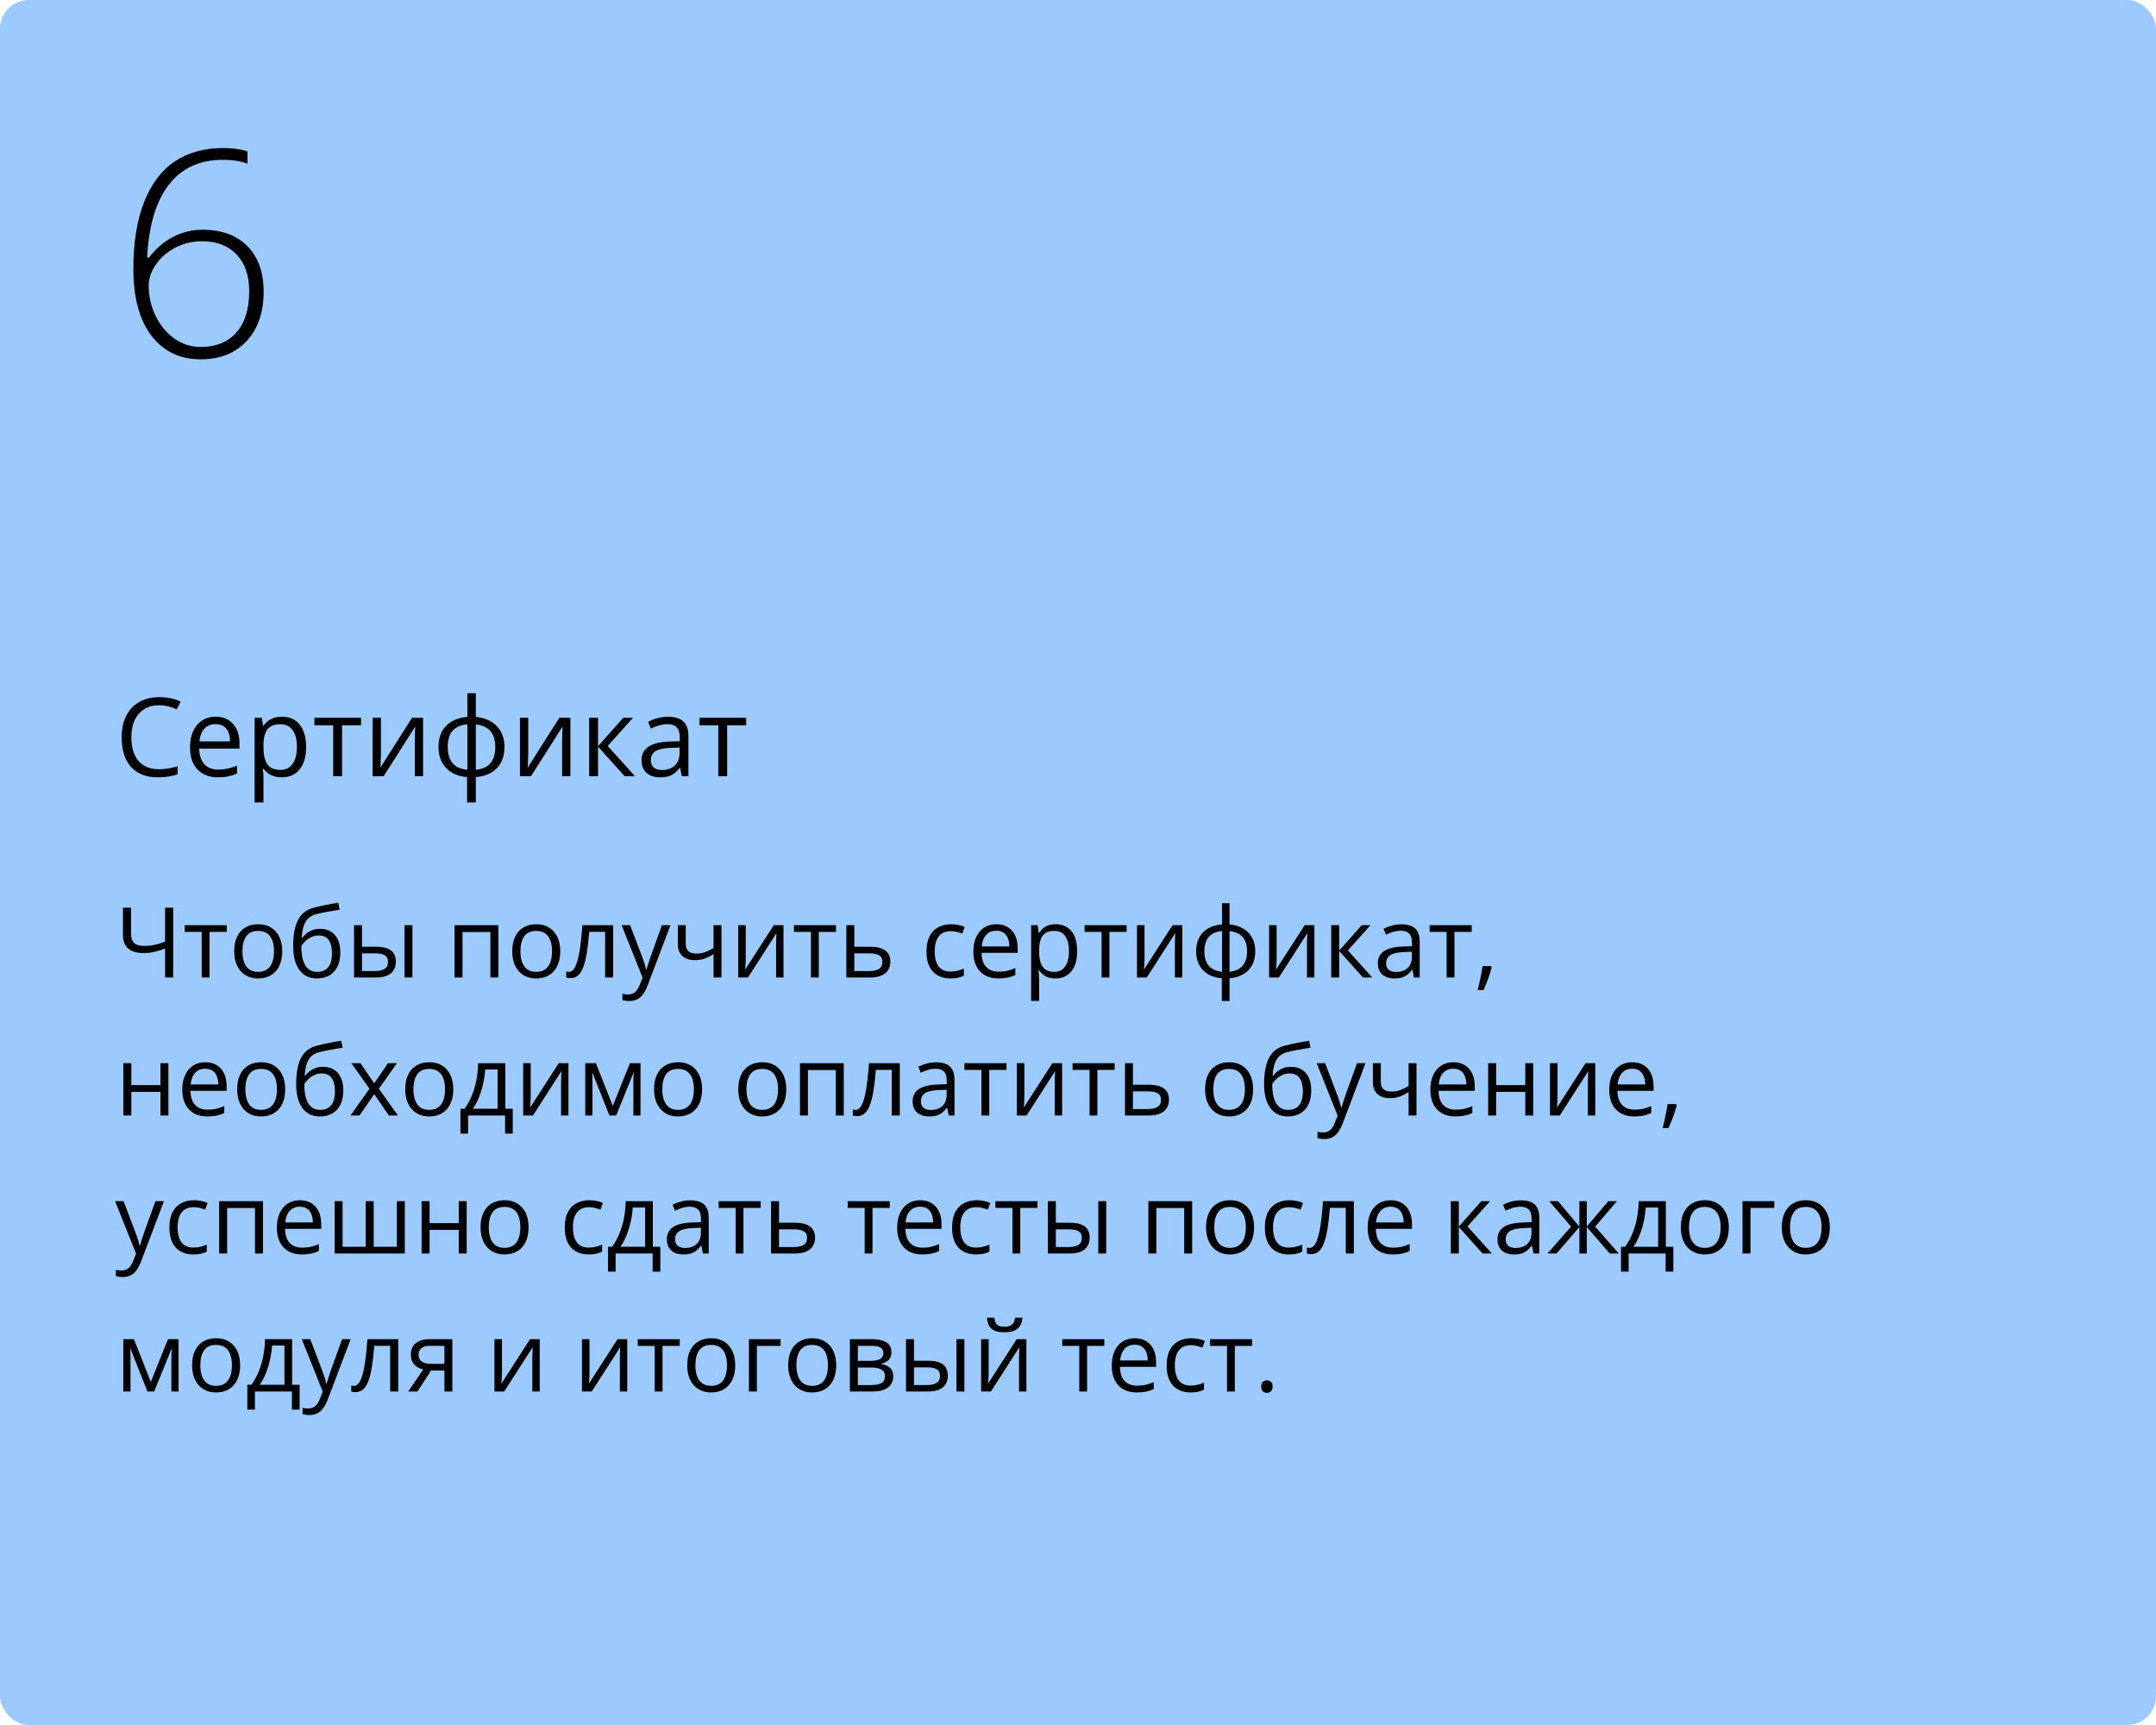
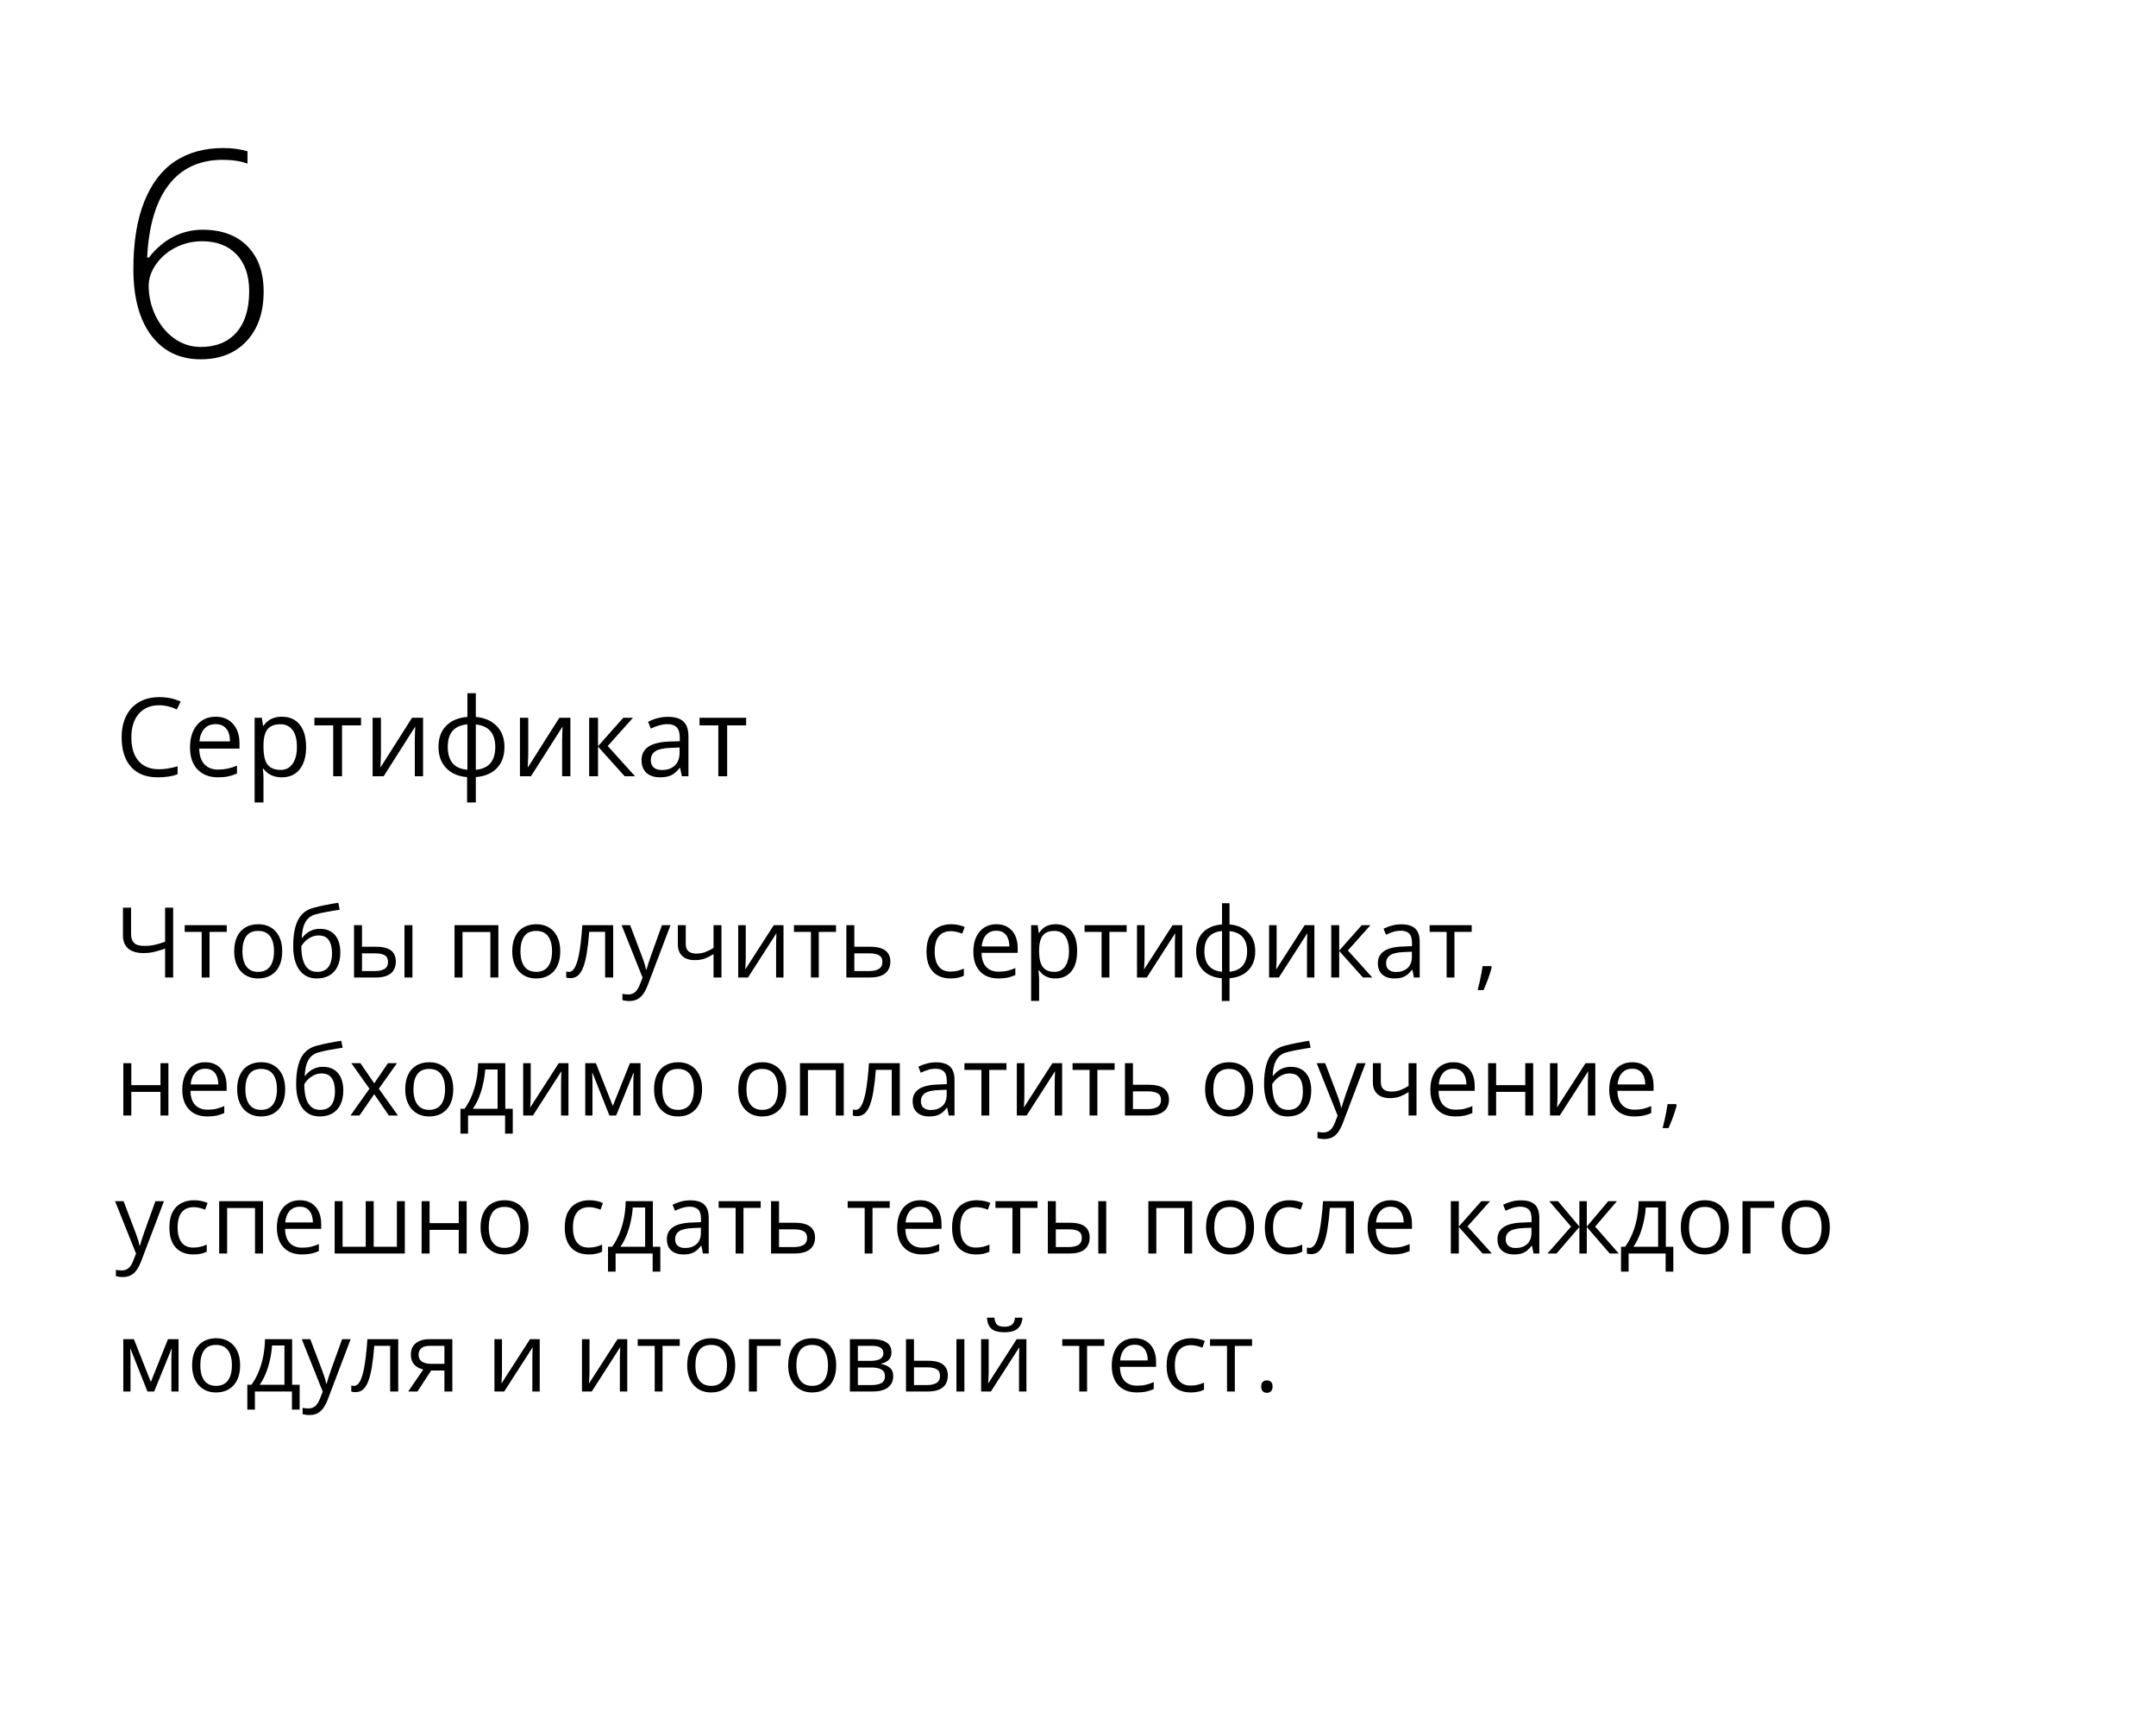
<svg xmlns="http://www.w3.org/2000/svg" width="375" height="300" viewBox="0 0 375 300" fill="none">
-   <rect width="375" height="300" rx="5" fill="#9CCAFF" />
  <path d="M30.119 170H28.716V164.97C28.068 165.202 27.454 165.39 26.873 165.534C26.292 165.678 25.647 165.75 24.939 165.75C23.794 165.75 22.914 165.487 22.299 164.961C21.691 164.43 21.386 163.669 21.386 162.679V157.864H22.797V162.479C22.797 163.149 22.974 163.655 23.329 163.999C23.688 164.336 24.272 164.505 25.08 164.505C25.761 164.505 26.369 164.444 26.906 164.322C27.449 164.195 28.052 164.015 28.716 163.783V157.864H30.119V170ZM39.44 162.073H36.444V170H35.083V162.073H32.127V160.902H39.44V162.073ZM49.086 165.435C49.086 166.182 48.989 166.848 48.795 167.435C48.602 168.022 48.322 168.517 47.957 168.921C47.592 169.325 47.149 169.635 46.629 169.851C46.114 170.061 45.53 170.166 44.877 170.166C44.269 170.166 43.71 170.061 43.201 169.851C42.697 169.635 42.26 169.325 41.889 168.921C41.524 168.517 41.239 168.022 41.034 167.435C40.835 166.848 40.735 166.182 40.735 165.435C40.735 164.438 40.904 163.592 41.242 162.895C41.579 162.192 42.061 161.658 42.686 161.292C43.317 160.922 44.067 160.736 44.935 160.736C45.766 160.736 46.491 160.922 47.11 161.292C47.736 161.663 48.22 162.2 48.563 162.903C48.912 163.6 49.086 164.444 49.086 165.435ZM42.163 165.435C42.163 166.165 42.26 166.799 42.454 167.335C42.647 167.872 42.946 168.287 43.35 168.581C43.754 168.874 44.274 169.021 44.911 169.021C45.541 169.021 46.059 168.874 46.463 168.581C46.872 168.287 47.174 167.872 47.368 167.335C47.561 166.799 47.658 166.165 47.658 165.435C47.658 164.71 47.561 164.084 47.368 163.559C47.174 163.027 46.875 162.618 46.471 162.33C46.067 162.042 45.544 161.898 44.902 161.898C43.956 161.898 43.262 162.211 42.819 162.836C42.382 163.462 42.163 164.328 42.163 165.435ZM50.995 164.538C50.995 163.243 51.12 162.139 51.369 161.226C51.618 160.307 52.002 159.571 52.523 159.018C53.048 158.459 53.723 158.077 54.548 157.873C55.256 157.679 55.976 157.513 56.706 157.375C57.437 157.231 58.148 157.106 58.839 157.001L59.08 158.213C58.731 158.263 58.366 158.321 57.984 158.387C57.602 158.448 57.221 158.514 56.839 158.586C56.457 158.653 56.097 158.725 55.76 158.802C55.422 158.874 55.123 158.949 54.863 159.026C54.393 159.154 53.986 159.375 53.643 159.69C53.306 160.006 53.037 160.44 52.838 160.994C52.644 161.547 52.528 162.244 52.489 163.085H52.589C52.755 162.842 52.982 162.601 53.27 162.363C53.557 162.125 53.9 161.929 54.299 161.774C54.697 161.613 55.145 161.533 55.644 161.533C56.429 161.533 57.085 161.705 57.611 162.048C58.137 162.385 58.532 162.861 58.798 163.476C59.063 164.09 59.196 164.809 59.196 165.634C59.196 166.624 59.025 167.457 58.682 168.132C58.344 168.807 57.868 169.317 57.254 169.66C56.64 169.997 55.917 170.166 55.087 170.166C54.446 170.166 53.87 170.042 53.361 169.792C52.857 169.543 52.428 169.178 52.074 168.697C51.726 168.215 51.457 167.626 51.269 166.929C51.086 166.231 50.995 165.435 50.995 164.538ZM55.195 169.021C55.721 169.021 56.172 168.91 56.548 168.688C56.93 168.467 57.224 168.118 57.428 167.643C57.639 167.161 57.744 166.536 57.744 165.767C57.744 164.804 57.558 164.051 57.188 163.509C56.822 162.961 56.236 162.687 55.428 162.687C54.924 162.687 54.468 162.795 54.058 163.011C53.649 163.221 53.303 163.473 53.02 163.766C52.738 164.059 52.533 164.322 52.406 164.555C52.406 165.119 52.448 165.667 52.531 166.198C52.614 166.729 52.758 167.208 52.962 167.634C53.167 168.06 53.449 168.398 53.809 168.647C54.174 168.896 54.636 169.021 55.195 169.021ZM61.579 170V160.902H62.965V164.654H65.455C66.23 164.654 66.866 164.751 67.364 164.945C67.868 165.139 68.241 165.426 68.485 165.808C68.728 166.19 68.85 166.663 68.85 167.228C68.85 167.792 68.728 168.282 68.485 168.697C68.247 169.112 67.871 169.433 67.356 169.66C66.847 169.887 66.183 170 65.364 170H61.579ZM62.965 168.879H65.231C65.917 168.879 66.465 168.758 66.874 168.514C67.284 168.271 67.489 167.864 67.489 167.294C67.489 166.735 67.298 166.348 66.916 166.132C66.534 165.91 65.986 165.8 65.272 165.8H62.965V168.879ZM70.353 170V160.902H71.731V170H70.353ZM86.68 160.902V170H85.294V162.089H80.446V170H79.06V160.902H86.68ZM97.446 165.435C97.446 166.182 97.349 166.848 97.156 167.435C96.962 168.022 96.683 168.517 96.317 168.921C95.952 169.325 95.509 169.635 94.989 169.851C94.475 170.061 93.891 170.166 93.238 170.166C92.629 170.166 92.07 170.061 91.561 169.851C91.058 169.635 90.62 169.325 90.249 168.921C89.884 168.517 89.599 168.022 89.394 167.435C89.195 166.848 89.096 166.182 89.096 165.435C89.096 164.438 89.264 163.592 89.602 162.895C89.94 162.192 90.421 161.658 91.046 161.292C91.677 160.922 92.427 160.736 93.296 160.736C94.126 160.736 94.851 160.922 95.471 161.292C96.096 161.663 96.58 162.2 96.923 162.903C97.272 163.6 97.446 164.444 97.446 165.435ZM90.523 165.435C90.523 166.165 90.62 166.799 90.814 167.335C91.008 167.872 91.306 168.287 91.71 168.581C92.114 168.874 92.635 169.021 93.271 169.021C93.902 169.021 94.419 168.874 94.823 168.581C95.233 168.287 95.534 167.872 95.728 167.335C95.922 166.799 96.019 166.165 96.019 165.435C96.019 164.71 95.922 164.084 95.728 163.559C95.534 163.027 95.236 162.618 94.832 162.33C94.428 162.042 93.905 161.898 93.263 161.898C92.316 161.898 91.622 162.211 91.179 162.836C90.742 163.462 90.523 164.328 90.523 165.435ZM106.652 170H105.249V162.056H102.485C102.374 163.489 102.233 164.718 102.062 165.742C101.896 166.76 101.685 167.593 101.431 168.24C101.182 168.882 100.877 169.355 100.518 169.66C100.163 169.958 99.74 170.108 99.248 170.108C99.098 170.108 98.957 170.1 98.824 170.083C98.691 170.066 98.578 170.039 98.484 170V168.954C98.556 168.976 98.63 168.993 98.708 169.004C98.791 169.015 98.877 169.021 98.965 169.021C99.214 169.021 99.441 168.918 99.646 168.713C99.856 168.503 100.044 168.188 100.21 167.767C100.382 167.347 100.534 166.815 100.667 166.173C100.8 165.526 100.916 164.765 101.016 163.891C101.121 163.011 101.212 162.015 101.29 160.902H106.652V170ZM108.121 160.902H109.599L111.607 166.182C111.724 166.492 111.832 166.79 111.931 167.078C112.031 167.36 112.119 167.632 112.197 167.892C112.274 168.152 112.335 168.403 112.379 168.647H112.438C112.515 168.37 112.626 168.008 112.77 167.56C112.913 167.106 113.068 166.644 113.234 166.173L115.135 160.902H116.621L112.662 171.336C112.451 171.895 112.205 172.382 111.923 172.797C111.646 173.212 111.309 173.531 110.91 173.752C110.512 173.979 110.03 174.092 109.466 174.092C109.206 174.092 108.976 174.076 108.777 174.042C108.578 174.015 108.406 173.982 108.262 173.943V172.839C108.384 172.867 108.531 172.891 108.702 172.914C108.879 172.936 109.062 172.947 109.25 172.947C109.593 172.947 109.889 172.88 110.138 172.748C110.393 172.62 110.611 172.432 110.794 172.183C110.977 171.934 111.134 171.638 111.267 171.295L111.765 170.017L108.121 160.902ZM119.277 160.902V164.173C119.277 164.743 119.432 165.163 119.742 165.435C120.058 165.706 120.514 165.841 121.112 165.841C121.687 165.841 122.21 165.753 122.681 165.576C123.151 165.399 123.627 165.158 124.108 164.854V160.902H125.486V170H124.108V165.924C123.599 166.251 123.098 166.508 122.606 166.696C122.113 166.884 121.524 166.979 120.838 166.979C119.903 166.979 119.178 166.735 118.663 166.248C118.154 165.761 117.899 165.103 117.899 164.272V160.902H119.277ZM129.711 160.902V166.622C129.711 166.732 129.709 166.876 129.703 167.053C129.698 167.225 129.689 167.41 129.678 167.609C129.667 167.803 129.656 167.991 129.645 168.174C129.639 168.351 129.631 168.498 129.62 168.614L134.584 160.902H136.277V170H134.991V164.422C134.991 164.245 134.993 164.018 134.999 163.741C135.005 163.465 135.013 163.193 135.024 162.928C135.035 162.657 135.043 162.446 135.049 162.297L130.102 170H128.4V160.902H129.711ZM145.408 162.073H142.412V170H141.05V162.073H138.095V160.902H145.408V162.073ZM148.596 164.654H151.385C152.16 164.654 152.804 164.751 153.319 164.945C153.833 165.139 154.218 165.426 154.473 165.808C154.733 166.19 154.863 166.663 154.863 167.228C154.863 167.792 154.736 168.282 154.481 168.697C154.232 169.112 153.845 169.433 153.319 169.66C152.799 169.887 152.126 170 151.302 170H147.209V160.902H148.596V164.654ZM153.477 167.294C153.477 166.735 153.277 166.348 152.879 166.132C152.486 165.91 151.935 165.8 151.227 165.8H148.596V168.879H151.235C151.899 168.879 152.439 168.758 152.854 168.514C153.269 168.265 153.477 167.858 153.477 167.294ZM165.297 170.166C164.478 170.166 163.756 169.997 163.13 169.66C162.505 169.322 162.018 168.807 161.669 168.116C161.321 167.424 161.146 166.552 161.146 165.501C161.146 164.4 161.329 163.5 161.694 162.803C162.065 162.1 162.574 161.58 163.222 161.243C163.869 160.905 164.605 160.736 165.43 160.736C165.883 160.736 166.321 160.783 166.741 160.877C167.167 160.966 167.516 161.079 167.787 161.218L167.372 162.372C167.095 162.261 166.774 162.161 166.409 162.073C166.049 161.984 165.712 161.94 165.396 161.94C164.766 161.94 164.24 162.076 163.819 162.347C163.404 162.618 163.092 163.016 162.881 163.542C162.677 164.068 162.574 164.715 162.574 165.484C162.574 166.22 162.674 166.848 162.873 167.369C163.078 167.889 163.379 168.287 163.778 168.564C164.182 168.835 164.685 168.971 165.289 168.971C165.77 168.971 166.204 168.921 166.592 168.821C166.979 168.716 167.331 168.594 167.646 168.456V169.685C167.342 169.84 167.001 169.958 166.625 170.042C166.254 170.125 165.812 170.166 165.297 170.166ZM173.307 160.736C174.082 160.736 174.746 160.908 175.299 161.251C175.853 161.594 176.276 162.076 176.569 162.695C176.863 163.31 177.009 164.029 177.009 164.854V165.708H170.726C170.742 166.777 171.008 167.59 171.522 168.149C172.037 168.708 172.762 168.987 173.697 168.987C174.273 168.987 174.782 168.935 175.225 168.83C175.667 168.724 176.127 168.569 176.603 168.365V169.577C176.143 169.781 175.687 169.931 175.233 170.025C174.785 170.119 174.253 170.166 173.639 170.166C172.765 170.166 172.001 169.989 171.348 169.635C170.701 169.275 170.197 168.749 169.837 168.058C169.478 167.366 169.298 166.519 169.298 165.518C169.298 164.538 169.461 163.691 169.788 162.978C170.12 162.258 170.584 161.705 171.182 161.317C171.785 160.93 172.494 160.736 173.307 160.736ZM173.291 161.865C172.555 161.865 171.968 162.106 171.531 162.587C171.094 163.069 170.833 163.741 170.75 164.604H175.565C175.559 164.062 175.474 163.586 175.308 163.177C175.147 162.762 174.901 162.441 174.569 162.214C174.237 161.981 173.811 161.865 173.291 161.865ZM183.625 160.736C184.759 160.736 185.664 161.126 186.339 161.907C187.014 162.687 187.352 163.86 187.352 165.426C187.352 166.461 187.197 167.33 186.887 168.033C186.577 168.736 186.14 169.267 185.576 169.626C185.017 169.986 184.355 170.166 183.592 170.166C183.11 170.166 182.687 170.102 182.322 169.975C181.957 169.848 181.644 169.676 181.384 169.46C181.124 169.245 180.908 169.009 180.736 168.755H180.637C180.653 168.971 180.673 169.231 180.695 169.535C180.722 169.84 180.736 170.105 180.736 170.332V174.067H179.35V160.902H180.487L180.67 162.247H180.736C180.913 161.97 181.129 161.719 181.384 161.492C181.638 161.259 181.948 161.077 182.313 160.944C182.684 160.806 183.121 160.736 183.625 160.736ZM183.384 161.898C182.753 161.898 182.244 162.02 181.857 162.264C181.475 162.507 181.196 162.872 181.019 163.359C180.841 163.841 180.747 164.447 180.736 165.177V165.443C180.736 166.212 180.819 166.862 180.985 167.394C181.157 167.925 181.436 168.329 181.824 168.605C182.217 168.882 182.742 169.021 183.401 169.021C183.965 169.021 184.436 168.868 184.812 168.564C185.188 168.26 185.468 167.836 185.65 167.294C185.839 166.746 185.933 166.118 185.933 165.41C185.933 164.336 185.722 163.484 185.302 162.853C184.887 162.217 184.248 161.898 183.384 161.898ZM195.96 162.073H192.963V170H191.602V162.073H188.647V160.902H195.96V162.073ZM199.073 160.902V166.622C199.073 166.732 199.07 166.876 199.064 167.053C199.059 167.225 199.051 167.41 199.04 167.609C199.028 167.803 199.017 167.991 199.006 168.174C199.001 168.351 198.993 168.498 198.981 168.614L203.945 160.902H205.639V170H204.352V164.422C204.352 164.245 204.355 164.018 204.36 163.741C204.366 163.465 204.374 163.193 204.385 162.928C204.396 162.657 204.405 162.446 204.41 162.297L199.463 170H197.761V160.902H199.073ZM213.856 157.084V160.77C214.758 160.847 215.544 161.082 216.214 161.475C216.883 161.862 217.404 162.391 217.774 163.061C218.145 163.73 218.331 164.527 218.331 165.451C218.331 166.359 218.151 167.15 217.791 167.825C217.437 168.5 216.925 169.034 216.255 169.427C215.591 169.82 214.792 170.055 213.856 170.133V174.084H212.512V170.133C211.61 170.066 210.824 169.84 210.154 169.452C209.49 169.059 208.973 168.525 208.602 167.85C208.231 167.175 208.046 166.375 208.046 165.451C208.046 164.527 208.223 163.73 208.577 163.061C208.937 162.385 209.451 161.854 210.121 161.467C210.791 161.074 211.601 160.841 212.553 160.77V157.084H213.856ZM212.553 161.915C211.85 161.976 211.272 162.153 210.818 162.446C210.365 162.74 210.027 163.138 209.806 163.642C209.59 164.145 209.482 164.748 209.482 165.451C209.482 166.154 209.593 166.76 209.814 167.269C210.035 167.773 210.373 168.171 210.827 168.464C211.28 168.758 211.856 168.938 212.553 169.004V161.915ZM213.856 161.932V169.004C214.554 168.932 215.126 168.747 215.575 168.448C216.028 168.149 216.363 167.748 216.579 167.244C216.8 166.741 216.911 166.143 216.911 165.451C216.911 164.4 216.659 163.578 216.156 162.986C215.652 162.388 214.886 162.037 213.856 161.932ZM222.049 160.902V166.622C222.049 166.732 222.047 166.876 222.041 167.053C222.035 167.225 222.027 167.41 222.016 167.609C222.005 167.803 221.994 167.991 221.983 168.174C221.977 168.351 221.969 168.498 221.958 168.614L226.922 160.902H228.615V170H227.329V164.422C227.329 164.245 227.331 164.018 227.337 163.741C227.342 163.465 227.351 163.193 227.362 162.928C227.373 162.657 227.381 162.446 227.387 162.297L222.439 170H220.738V160.902H222.049ZM236.85 160.902H238.369L234.442 165.293L238.684 170H237.065L232.932 165.385V170H231.545V160.902H232.932V165.318L236.85 160.902ZM243.731 160.753C244.816 160.753 245.621 160.996 246.146 161.483C246.672 161.97 246.935 162.748 246.935 163.816V170H245.931L245.665 168.655H245.599C245.344 168.987 245.078 169.267 244.802 169.494C244.525 169.715 244.204 169.884 243.839 170C243.479 170.111 243.036 170.166 242.511 170.166C241.957 170.166 241.465 170.069 241.033 169.875C240.607 169.682 240.27 169.389 240.021 168.996C239.777 168.603 239.655 168.105 239.655 167.501C239.655 166.594 240.015 165.897 240.734 165.41C241.454 164.923 242.549 164.657 244.021 164.613L245.59 164.546V163.99C245.59 163.204 245.422 162.654 245.084 162.338C244.746 162.023 244.271 161.865 243.656 161.865C243.18 161.865 242.727 161.934 242.295 162.073C241.863 162.211 241.454 162.374 241.066 162.562L240.643 161.517C241.053 161.306 241.523 161.126 242.054 160.977C242.585 160.828 243.144 160.753 243.731 160.753ZM245.574 165.518L244.188 165.576C243.053 165.62 242.253 165.805 241.789 166.132C241.324 166.458 241.091 166.92 241.091 167.518C241.091 168.038 241.249 168.423 241.564 168.672C241.88 168.921 242.298 169.045 242.818 169.045C243.626 169.045 244.287 168.821 244.802 168.373C245.316 167.925 245.574 167.252 245.574 166.356V165.518ZM255.975 162.073H252.978V170H251.617V162.073H248.662V160.902H255.975V162.073ZM259.353 168.024L259.461 168.215C259.361 168.619 259.234 169.051 259.079 169.51C258.93 169.97 258.764 170.429 258.581 170.888C258.404 171.353 258.224 171.787 258.042 172.191H257.012C257.128 171.749 257.242 171.281 257.353 170.789C257.463 170.302 257.563 169.82 257.651 169.344C257.745 168.863 257.82 168.423 257.875 168.024H259.353ZM22.839 184.902V188.721H27.911V184.902H29.289V194H27.911V189.891H22.839V194H21.453V184.902H22.839ZM35.713 184.736C36.488 184.736 37.152 184.908 37.706 185.251C38.259 185.594 38.682 186.076 38.976 186.695C39.269 187.31 39.416 188.029 39.416 188.854V189.708H33.132C33.148 190.777 33.414 191.59 33.929 192.149C34.443 192.708 35.168 192.987 36.103 192.987C36.679 192.987 37.188 192.935 37.631 192.83C38.074 192.724 38.533 192.569 39.009 192.365V193.577C38.55 193.781 38.093 193.931 37.639 194.025C37.191 194.119 36.66 194.166 36.045 194.166C35.171 194.166 34.407 193.989 33.754 193.635C33.107 193.275 32.603 192.749 32.244 192.058C31.884 191.366 31.704 190.519 31.704 189.518C31.704 188.538 31.867 187.691 32.194 186.978C32.526 186.258 32.991 185.705 33.588 185.317C34.192 184.93 34.9 184.736 35.713 184.736ZM35.697 185.865C34.961 185.865 34.374 186.106 33.937 186.587C33.5 187.069 33.24 187.741 33.157 188.604H37.971C37.966 188.062 37.88 187.586 37.714 187.177C37.553 186.762 37.307 186.441 36.975 186.214C36.643 185.981 36.217 185.865 35.697 185.865ZM49.601 189.435C49.601 190.182 49.504 190.848 49.31 191.435C49.116 192.022 48.837 192.517 48.472 192.921C48.106 193.325 47.664 193.635 47.144 193.851C46.629 194.061 46.045 194.166 45.392 194.166C44.783 194.166 44.224 194.061 43.715 193.851C43.212 193.635 42.775 193.325 42.404 192.921C42.039 192.517 41.754 192.022 41.549 191.435C41.35 190.848 41.25 190.182 41.25 189.435C41.25 188.438 41.419 187.592 41.756 186.895C42.094 186.192 42.575 185.658 43.201 185.292C43.831 184.922 44.581 184.736 45.45 184.736C46.28 184.736 47.005 184.922 47.625 185.292C48.25 185.663 48.734 186.2 49.078 186.903C49.426 187.6 49.601 188.444 49.601 189.435ZM42.678 189.435C42.678 190.165 42.775 190.799 42.968 191.335C43.162 191.872 43.461 192.287 43.865 192.581C44.269 192.874 44.789 193.021 45.425 193.021C46.056 193.021 46.574 192.874 46.977 192.581C47.387 192.287 47.689 191.872 47.882 191.335C48.076 190.799 48.173 190.165 48.173 189.435C48.173 188.71 48.076 188.084 47.882 187.559C47.689 187.027 47.39 186.618 46.986 186.33C46.582 186.042 46.059 185.898 45.417 185.898C44.471 185.898 43.776 186.211 43.334 186.836C42.896 187.462 42.678 188.328 42.678 189.435ZM51.51 188.538C51.51 187.243 51.634 186.139 51.883 185.226C52.132 184.307 52.517 183.571 53.037 183.018C53.563 182.459 54.238 182.077 55.062 181.873C55.771 181.679 56.49 181.513 57.221 181.375C57.951 181.231 58.662 181.106 59.354 181.001L59.595 182.213C59.246 182.263 58.881 182.321 58.499 182.387C58.117 182.448 57.735 182.514 57.353 182.586C56.972 182.653 56.612 182.725 56.274 182.802C55.937 182.874 55.638 182.949 55.378 183.026C54.908 183.154 54.501 183.375 54.158 183.69C53.82 184.006 53.552 184.44 53.352 184.994C53.159 185.547 53.043 186.244 53.004 187.085H53.103C53.27 186.842 53.496 186.601 53.784 186.363C54.072 186.125 54.415 185.929 54.813 185.774C55.212 185.613 55.66 185.533 56.158 185.533C56.944 185.533 57.6 185.705 58.126 186.048C58.651 186.385 59.047 186.861 59.312 187.476C59.578 188.09 59.711 188.809 59.711 189.634C59.711 190.624 59.539 191.457 59.196 192.132C58.859 192.807 58.383 193.317 57.769 193.66C57.154 193.997 56.432 194.166 55.602 194.166C54.96 194.166 54.385 194.042 53.876 193.792C53.372 193.543 52.943 193.178 52.589 192.697C52.24 192.215 51.972 191.626 51.784 190.929C51.601 190.231 51.51 189.435 51.51 188.538ZM55.71 193.021C56.236 193.021 56.687 192.91 57.063 192.688C57.445 192.467 57.738 192.118 57.943 191.643C58.153 191.161 58.258 190.536 58.258 189.767C58.258 188.804 58.073 188.051 57.702 187.509C57.337 186.961 56.75 186.687 55.942 186.687C55.439 186.687 54.982 186.795 54.573 187.011C54.163 187.221 53.817 187.473 53.535 187.766C53.253 188.059 53.048 188.322 52.921 188.555C52.921 189.119 52.962 189.667 53.045 190.198C53.128 190.729 53.272 191.208 53.477 191.634C53.682 192.06 53.964 192.398 54.324 192.647C54.689 192.896 55.151 193.021 55.71 193.021ZM64.26 189.343L61.114 184.902H62.691L65.09 188.405L67.481 184.902H69.041L65.895 189.343L69.215 194H67.638L65.09 190.29L62.525 194H60.964L64.26 189.343ZM78.836 189.435C78.836 190.182 78.739 190.848 78.545 191.435C78.352 192.022 78.072 192.517 77.707 192.921C77.342 193.325 76.899 193.635 76.379 193.851C75.864 194.061 75.28 194.166 74.627 194.166C74.019 194.166 73.46 194.061 72.951 193.851C72.447 193.635 72.01 193.325 71.639 192.921C71.274 192.517 70.989 192.022 70.784 191.435C70.585 190.848 70.485 190.182 70.485 189.435C70.485 188.438 70.654 187.592 70.992 186.895C71.329 186.192 71.811 185.658 72.436 185.292C73.067 184.922 73.817 184.736 74.686 184.736C75.516 184.736 76.241 184.922 76.86 185.292C77.486 185.663 77.97 186.2 78.313 186.903C78.662 187.6 78.836 188.444 78.836 189.435ZM71.913 189.435C71.913 190.165 72.01 190.799 72.204 191.335C72.397 191.872 72.696 192.287 73.1 192.581C73.504 192.874 74.024 193.021 74.661 193.021C75.291 193.021 75.809 192.874 76.213 192.581C76.622 192.287 76.924 191.872 77.118 191.335C77.311 190.799 77.408 190.165 77.408 189.435C77.408 188.71 77.311 188.084 77.118 187.559C76.924 187.027 76.625 186.618 76.221 186.33C75.817 186.042 75.294 185.898 74.652 185.898C73.706 185.898 73.012 186.211 72.569 186.836C72.132 187.462 71.913 188.328 71.913 189.435ZM87.884 184.902V192.83H89.187V197.146H87.851V194H81.409V197.146H80.089V192.83H80.803C81.323 192.11 81.755 191.322 82.098 190.464C82.441 189.606 82.701 188.707 82.878 187.766C83.055 186.82 83.15 185.865 83.161 184.902H87.884ZM86.547 185.998H84.389C84.339 186.806 84.22 187.628 84.032 188.463C83.85 189.299 83.606 190.096 83.302 190.854C82.997 191.607 82.643 192.265 82.239 192.83H86.547V185.998ZM92.308 184.902V190.622C92.308 190.732 92.305 190.876 92.3 191.053C92.294 191.225 92.286 191.41 92.275 191.609C92.264 191.803 92.253 191.991 92.242 192.174C92.236 192.351 92.228 192.498 92.217 192.614L97.181 184.902H98.874V194H97.587V188.422C97.587 188.245 97.59 188.018 97.596 187.741C97.601 187.465 97.609 187.193 97.621 186.928C97.632 186.657 97.64 186.446 97.645 186.297L92.698 194H90.997V184.902H92.308ZM111.408 184.902V194H110.163V188.073C110.163 187.83 110.169 187.583 110.18 187.334C110.196 187.08 110.216 186.825 110.238 186.571H110.188L107.167 194H105.996L103.049 186.571H103C103.016 186.825 103.027 187.08 103.033 187.334C103.044 187.583 103.049 187.846 103.049 188.123V194H101.796V184.902H103.647L106.585 192.34L109.565 184.902H111.408ZM122.116 189.435C122.116 190.182 122.019 190.848 121.826 191.435C121.632 192.022 121.353 192.517 120.987 192.921C120.622 193.325 120.179 193.635 119.659 193.851C119.145 194.061 118.561 194.166 117.908 194.166C117.299 194.166 116.74 194.061 116.231 193.851C115.727 193.635 115.29 193.325 114.919 192.921C114.554 192.517 114.269 192.022 114.064 191.435C113.865 190.848 113.766 190.182 113.766 189.435C113.766 188.438 113.934 187.592 114.272 186.895C114.61 186.192 115.091 185.658 115.716 185.292C116.347 184.922 117.097 184.736 117.966 184.736C118.796 184.736 119.521 184.922 120.141 185.292C120.766 185.663 121.25 186.2 121.593 186.903C121.942 187.6 122.116 188.444 122.116 189.435ZM115.193 189.435C115.193 190.165 115.29 190.799 115.484 191.335C115.678 191.872 115.976 192.287 116.38 192.581C116.784 192.874 117.305 193.021 117.941 193.021C118.572 193.021 119.089 192.874 119.493 192.581C119.903 192.287 120.204 191.872 120.398 191.335C120.592 190.799 120.688 190.165 120.688 189.435C120.688 188.71 120.592 188.084 120.398 187.559C120.204 187.027 119.905 186.618 119.501 186.33C119.097 186.042 118.575 185.898 117.933 185.898C116.986 185.898 116.292 186.211 115.849 186.836C115.412 187.462 115.193 188.328 115.193 189.435ZM136.759 189.435C136.759 190.182 136.662 190.848 136.468 191.435C136.275 192.022 135.995 192.517 135.63 192.921C135.265 193.325 134.822 193.635 134.302 193.851C133.787 194.061 133.203 194.166 132.55 194.166C131.942 194.166 131.383 194.061 130.874 193.851C130.37 193.635 129.933 193.325 129.562 192.921C129.197 192.517 128.912 192.022 128.707 191.435C128.508 190.848 128.408 190.182 128.408 189.435C128.408 188.438 128.577 187.592 128.915 186.895C129.252 186.192 129.734 185.658 130.359 185.292C130.99 184.922 131.74 184.736 132.608 184.736C133.438 184.736 134.163 184.922 134.783 185.292C135.409 185.663 135.893 186.2 136.236 186.903C136.584 187.6 136.759 188.444 136.759 189.435ZM129.836 189.435C129.836 190.165 129.933 190.799 130.126 191.335C130.32 191.872 130.619 192.287 131.023 192.581C131.427 192.874 131.947 193.021 132.583 193.021C133.214 193.021 133.732 192.874 134.136 192.581C134.545 192.287 134.847 191.872 135.041 191.335C135.234 190.799 135.331 190.165 135.331 189.435C135.331 188.71 135.234 188.084 135.041 187.559C134.847 187.027 134.548 186.618 134.144 186.33C133.74 186.042 133.217 185.898 132.575 185.898C131.629 185.898 130.934 186.211 130.492 186.836C130.055 187.462 129.836 188.328 129.836 189.435ZM146.761 184.902V194H145.375V186.089H140.527V194H139.141V184.902H146.761ZM156.506 194H155.104V186.056H152.339C152.229 187.489 152.088 188.718 151.916 189.742C151.75 190.76 151.54 191.593 151.285 192.24C151.036 192.882 150.732 193.355 150.372 193.66C150.018 193.958 149.595 194.108 149.102 194.108C148.953 194.108 148.812 194.1 148.679 194.083C148.546 194.066 148.432 194.039 148.338 194V192.954C148.41 192.976 148.485 192.993 148.562 193.004C148.646 193.015 148.731 193.021 148.82 193.021C149.069 193.021 149.296 192.918 149.5 192.713C149.711 192.503 149.899 192.188 150.065 191.767C150.236 191.347 150.389 190.815 150.521 190.173C150.654 189.526 150.771 188.765 150.87 187.891C150.975 187.011 151.067 186.015 151.144 184.902H156.506V194ZM162.815 184.753C163.9 184.753 164.705 184.996 165.23 185.483C165.756 185.97 166.019 186.748 166.019 187.816V194H165.015L164.749 192.655H164.683C164.428 192.987 164.162 193.267 163.886 193.494C163.609 193.715 163.288 193.884 162.923 194C162.563 194.111 162.12 194.166 161.595 194.166C161.041 194.166 160.549 194.069 160.117 193.875C159.691 193.682 159.354 193.389 159.104 192.996C158.861 192.603 158.739 192.105 158.739 191.501C158.739 190.594 159.099 189.897 159.818 189.41C160.538 188.923 161.633 188.657 163.105 188.613L164.674 188.546V187.99C164.674 187.204 164.506 186.654 164.168 186.338C163.83 186.023 163.354 185.865 162.74 185.865C162.264 185.865 161.811 185.934 161.379 186.073C160.947 186.211 160.538 186.374 160.15 186.562L159.727 185.517C160.137 185.306 160.607 185.126 161.138 184.977C161.669 184.828 162.228 184.753 162.815 184.753ZM164.658 189.518L163.271 189.576C162.137 189.62 161.337 189.805 160.873 190.132C160.408 190.458 160.175 190.92 160.175 191.518C160.175 192.038 160.333 192.423 160.648 192.672C160.964 192.921 161.382 193.045 161.902 193.045C162.71 193.045 163.371 192.821 163.886 192.373C164.4 191.925 164.658 191.252 164.658 190.356V189.518ZM175.059 186.073H172.062V194H170.701V186.073H167.746V184.902H175.059V186.073ZM178.171 184.902V190.622C178.171 190.732 178.169 190.876 178.163 191.053C178.158 191.225 178.149 191.41 178.138 191.609C178.127 191.803 178.116 191.991 178.105 192.174C178.099 192.351 178.091 192.498 178.08 192.614L183.044 184.902H184.737V194H183.451V188.422C183.451 188.245 183.453 188.018 183.459 187.741C183.465 187.465 183.473 187.193 183.484 186.928C183.495 186.657 183.503 186.446 183.509 186.297L178.562 194H176.86V184.902H178.171ZM193.868 186.073H190.872V194H189.51V186.073H186.555V184.902H193.868V186.073ZM197.056 188.654H199.845C200.619 188.654 201.264 188.751 201.779 188.945C202.293 189.139 202.678 189.426 202.933 189.808C203.193 190.19 203.323 190.663 203.323 191.228C203.323 191.792 203.195 192.282 202.941 192.697C202.692 193.112 202.305 193.433 201.779 193.66C201.259 193.887 200.586 194 199.762 194H195.669V184.902H197.056V188.654ZM201.937 191.294C201.937 190.735 201.737 190.348 201.339 190.132C200.946 189.91 200.395 189.8 199.687 189.8H197.056V192.879H199.695C200.359 192.879 200.899 192.758 201.314 192.514C201.729 192.265 201.937 191.858 201.937 191.294ZM217.957 189.435C217.957 190.182 217.86 190.848 217.667 191.435C217.473 192.022 217.193 192.517 216.828 192.921C216.463 193.325 216.02 193.635 215.5 193.851C214.985 194.061 214.402 194.166 213.749 194.166C213.14 194.166 212.581 194.061 212.072 193.851C211.568 193.635 211.131 193.325 210.76 192.921C210.395 192.517 210.11 192.022 209.905 191.435C209.706 190.848 209.606 190.182 209.606 189.435C209.606 188.438 209.775 187.592 210.113 186.895C210.45 186.192 210.932 185.658 211.557 185.292C212.188 184.922 212.938 184.736 213.807 184.736C214.637 184.736 215.362 184.922 215.981 185.292C216.607 185.663 217.091 186.2 217.434 186.903C217.783 187.6 217.957 188.444 217.957 189.435ZM211.034 189.435C211.034 190.165 211.131 190.799 211.325 191.335C211.518 191.872 211.817 192.287 212.221 192.581C212.625 192.874 213.145 193.021 213.782 193.021C214.413 193.021 214.93 192.874 215.334 192.581C215.743 192.287 216.045 191.872 216.239 191.335C216.432 190.799 216.529 190.165 216.529 189.435C216.529 188.71 216.432 188.084 216.239 187.559C216.045 187.027 215.746 186.618 215.342 186.33C214.938 186.042 214.415 185.898 213.773 185.898C212.827 185.898 212.133 186.211 211.69 186.836C211.253 187.462 211.034 188.328 211.034 189.435ZM219.866 188.538C219.866 187.243 219.991 186.139 220.24 185.226C220.489 184.307 220.873 183.571 221.394 183.018C221.919 182.459 222.594 182.077 223.419 181.873C224.127 181.679 224.847 181.513 225.577 181.375C226.308 181.231 227.019 181.106 227.71 181.001L227.951 182.213C227.603 182.263 227.237 182.321 226.855 182.387C226.474 182.448 226.092 182.514 225.71 182.586C225.328 182.653 224.968 182.725 224.631 182.802C224.293 182.874 223.994 182.949 223.734 183.026C223.264 183.154 222.857 183.375 222.514 183.69C222.177 184.006 221.908 184.44 221.709 184.994C221.515 185.547 221.399 186.244 221.36 187.085H221.46C221.626 186.842 221.853 186.601 222.141 186.363C222.428 186.125 222.771 185.929 223.17 185.774C223.568 185.613 224.017 185.533 224.515 185.533C225.3 185.533 225.956 185.705 226.482 186.048C227.008 186.385 227.403 186.861 227.669 187.476C227.935 188.09 228.067 188.809 228.067 189.634C228.067 190.624 227.896 191.457 227.553 192.132C227.215 192.807 226.739 193.317 226.125 193.66C225.511 193.997 224.789 194.166 223.958 194.166C223.317 194.166 222.741 194.042 222.232 193.792C221.728 193.543 221.299 193.178 220.945 192.697C220.597 192.215 220.328 191.626 220.14 190.929C219.958 190.231 219.866 189.435 219.866 188.538ZM224.066 193.021C224.592 193.021 225.043 192.91 225.419 192.688C225.801 192.467 226.095 192.118 226.299 191.643C226.51 191.161 226.615 190.536 226.615 189.767C226.615 188.804 226.429 188.051 226.059 187.509C225.693 186.961 225.107 186.687 224.299 186.687C223.795 186.687 223.339 186.795 222.929 187.011C222.52 187.221 222.174 187.473 221.892 187.766C221.609 188.059 221.405 188.322 221.277 188.555C221.277 189.119 221.319 189.667 221.402 190.198C221.485 190.729 221.629 191.208 221.833 191.634C222.038 192.06 222.32 192.398 222.68 192.647C223.045 192.896 223.507 193.021 224.066 193.021ZM229.014 184.902H230.491L232.5 190.182C232.616 190.492 232.724 190.79 232.824 191.078C232.923 191.36 233.012 191.632 233.089 191.892C233.167 192.152 233.228 192.403 233.272 192.647H233.33C233.408 192.37 233.518 192.008 233.662 191.56C233.806 191.106 233.961 190.644 234.127 190.173L236.028 184.902H237.514L233.554 195.336C233.344 195.895 233.098 196.382 232.815 196.797C232.539 197.212 232.201 197.531 231.803 197.752C231.404 197.979 230.923 198.092 230.358 198.092C230.098 198.092 229.869 198.076 229.669 198.042C229.47 198.015 229.299 197.982 229.155 197.943V196.839C229.277 196.867 229.423 196.891 229.595 196.914C229.772 196.936 229.954 196.947 230.143 196.947C230.486 196.947 230.782 196.88 231.031 196.748C231.285 196.62 231.504 196.432 231.687 196.183C231.869 195.934 232.027 195.638 232.16 195.295L232.658 194.017L229.014 184.902ZM240.17 184.902V188.173C240.17 188.743 240.325 189.163 240.635 189.435C240.95 189.706 241.407 189.841 242.004 189.841C242.58 189.841 243.103 189.753 243.573 189.576C244.044 189.399 244.52 189.158 245.001 188.854V184.902H246.379V194H245.001V189.924C244.492 190.251 243.991 190.508 243.499 190.696C243.006 190.884 242.417 190.979 241.73 190.979C240.795 190.979 240.07 190.735 239.556 190.248C239.047 189.761 238.792 189.103 238.792 188.272V184.902H240.17ZM252.795 184.736C253.57 184.736 254.234 184.908 254.788 185.251C255.341 185.594 255.764 186.076 256.058 186.695C256.351 187.31 256.498 188.029 256.498 188.854V189.708H250.214C250.23 190.777 250.496 191.59 251.011 192.149C251.525 192.708 252.25 192.987 253.186 192.987C253.761 192.987 254.27 192.935 254.713 192.83C255.156 192.724 255.615 192.569 256.091 192.365V193.577C255.632 193.781 255.175 193.931 254.721 194.025C254.273 194.119 253.742 194.166 253.127 194.166C252.253 194.166 251.489 193.989 250.836 193.635C250.189 193.275 249.685 192.749 249.326 192.058C248.966 191.366 248.786 190.519 248.786 189.518C248.786 188.538 248.949 187.691 249.276 186.978C249.608 186.258 250.073 185.705 250.67 185.317C251.274 184.93 251.982 184.736 252.795 184.736ZM252.779 185.865C252.043 185.865 251.456 186.106 251.019 186.587C250.582 187.069 250.322 187.741 250.239 188.604H255.053C255.048 188.062 254.962 187.586 254.796 187.177C254.635 186.762 254.389 186.441 254.057 186.214C253.725 185.981 253.299 185.865 252.779 185.865ZM260.225 184.902V188.721H265.296V184.902H266.674V194H265.296V189.891H260.225V194H258.838V184.902H260.225ZM270.908 184.902V190.622C270.908 190.732 270.905 190.876 270.899 191.053C270.894 191.225 270.886 191.41 270.875 191.609C270.863 191.803 270.852 191.991 270.841 192.174C270.836 192.351 270.827 192.498 270.816 192.614L275.78 184.902H277.474V194H276.187V188.422C276.187 188.245 276.19 188.018 276.195 187.741C276.201 187.465 276.209 187.193 276.22 186.928C276.231 186.657 276.24 186.446 276.245 186.297L271.298 194H269.596V184.902H270.908ZM283.907 184.736C284.681 184.736 285.346 184.908 285.899 185.251C286.452 185.594 286.876 186.076 287.169 186.695C287.462 187.31 287.609 188.029 287.609 188.854V189.708H281.325C281.342 190.777 281.607 191.59 282.122 192.149C282.637 192.708 283.362 192.987 284.297 192.987C284.872 192.987 285.382 192.935 285.824 192.83C286.267 192.724 286.726 192.569 287.202 192.365V193.577C286.743 193.781 286.286 193.931 285.833 194.025C285.384 194.119 284.853 194.166 284.239 194.166C283.364 194.166 282.601 193.989 281.948 193.635C281.3 193.275 280.797 192.749 280.437 192.058C280.077 191.366 279.897 190.519 279.897 189.518C279.897 188.538 280.061 187.691 280.387 186.978C280.719 186.258 281.184 185.705 281.782 185.317C282.385 184.93 283.093 184.736 283.907 184.736ZM283.89 185.865C283.154 185.865 282.568 186.106 282.13 186.587C281.693 187.069 281.433 187.741 281.35 188.604H286.165C286.159 188.062 286.073 187.586 285.907 187.177C285.747 186.762 285.5 186.441 285.168 186.214C284.836 185.981 284.41 185.865 283.89 185.865ZM291.527 192.024L291.635 192.215C291.535 192.619 291.408 193.051 291.253 193.51C291.104 193.97 290.938 194.429 290.755 194.888C290.578 195.353 290.398 195.787 290.215 196.191H289.186C289.302 195.749 289.416 195.281 289.526 194.789C289.637 194.302 289.737 193.82 289.825 193.344C289.919 192.863 289.994 192.423 290.049 192.024H291.527ZM20.017 208.902H21.494L23.503 214.182C23.619 214.492 23.727 214.79 23.827 215.078C23.926 215.36 24.015 215.632 24.092 215.892C24.17 216.152 24.231 216.403 24.275 216.647H24.333C24.41 216.37 24.521 216.008 24.665 215.56C24.809 215.106 24.964 214.644 25.13 214.173L27.031 208.902H28.517L24.557 219.336C24.347 219.895 24.101 220.382 23.818 220.797C23.542 221.212 23.204 221.531 22.806 221.752C22.407 221.979 21.926 222.092 21.361 222.092C21.101 222.092 20.872 222.076 20.672 222.042C20.473 222.015 20.302 221.982 20.158 221.943V220.839C20.279 220.867 20.426 220.891 20.598 220.914C20.775 220.936 20.957 220.947 21.145 220.947C21.489 220.947 21.785 220.88 22.034 220.748C22.288 220.62 22.507 220.432 22.689 220.183C22.872 219.934 23.03 219.638 23.163 219.295L23.661 218.017L20.017 208.902ZM33.613 218.166C32.794 218.166 32.072 217.997 31.447 217.66C30.822 217.322 30.334 216.807 29.986 216.116C29.637 215.424 29.463 214.552 29.463 213.501C29.463 212.4 29.645 211.5 30.011 210.803C30.381 210.1 30.891 209.58 31.538 209.243C32.185 208.905 32.922 208.736 33.746 208.736C34.2 208.736 34.637 208.783 35.058 208.877C35.484 208.966 35.832 209.079 36.103 209.218L35.688 210.372C35.412 210.261 35.091 210.161 34.726 210.073C34.366 209.984 34.028 209.94 33.713 209.94C33.082 209.94 32.556 210.076 32.136 210.347C31.721 210.618 31.408 211.016 31.198 211.542C30.993 212.068 30.891 212.715 30.891 213.484C30.891 214.22 30.99 214.848 31.189 215.369C31.394 215.889 31.696 216.287 32.094 216.564C32.498 216.835 33.002 216.971 33.605 216.971C34.086 216.971 34.521 216.921 34.908 216.821C35.296 216.716 35.647 216.594 35.962 216.456V217.685C35.658 217.84 35.318 217.958 34.941 218.042C34.571 218.125 34.128 218.166 33.613 218.166ZM45.741 208.902V218H44.355V210.089H39.507V218H38.121V208.902H45.741ZM52.166 208.736C52.94 208.736 53.604 208.908 54.158 209.251C54.711 209.594 55.134 210.076 55.428 210.695C55.721 211.31 55.868 212.029 55.868 212.854V213.708H49.584C49.601 214.777 49.866 215.59 50.381 216.149C50.895 216.708 51.62 216.987 52.556 216.987C53.131 216.987 53.64 216.935 54.083 216.83C54.526 216.724 54.985 216.569 55.461 216.365V217.577C55.002 217.781 54.545 217.931 54.091 218.025C53.643 218.119 53.112 218.166 52.498 218.166C51.623 218.166 50.859 217.989 50.206 217.635C49.559 217.275 49.056 216.749 48.696 216.058C48.336 215.366 48.156 214.519 48.156 213.518C48.156 212.538 48.319 211.691 48.646 210.978C48.978 210.258 49.443 209.705 50.041 209.317C50.644 208.93 51.352 208.736 52.166 208.736ZM52.149 209.865C51.413 209.865 50.826 210.106 50.389 210.587C49.952 211.069 49.692 211.741 49.609 212.604H54.423C54.418 212.062 54.332 211.586 54.166 211.177C54.005 210.762 53.759 210.441 53.427 210.214C53.095 209.981 52.669 209.865 52.149 209.865ZM70.411 208.902V218H58.209V208.902H59.586V216.83H63.612V208.902H64.999V216.83H69.033V208.902H70.411ZM74.719 208.902V212.721H79.79V208.902H81.168V218H79.79V213.891H74.719V218H73.332V208.902H74.719ZM91.935 213.435C91.935 214.182 91.838 214.848 91.644 215.435C91.45 216.022 91.171 216.517 90.806 216.921C90.44 217.325 89.998 217.635 89.478 217.851C88.963 218.061 88.379 218.166 87.726 218.166C87.117 218.166 86.558 218.061 86.049 217.851C85.546 217.635 85.109 217.325 84.738 216.921C84.373 216.517 84.088 216.022 83.883 215.435C83.684 214.848 83.584 214.182 83.584 213.435C83.584 212.438 83.753 211.592 84.09 210.895C84.428 210.192 84.909 209.658 85.535 209.292C86.165 208.922 86.915 208.736 87.784 208.736C88.614 208.736 89.339 208.922 89.959 209.292C90.584 209.663 91.069 210.2 91.412 210.903C91.76 211.6 91.935 212.444 91.935 213.435ZM85.012 213.435C85.012 214.165 85.109 214.799 85.302 215.335C85.496 215.872 85.795 216.287 86.199 216.581C86.603 216.874 87.123 217.021 87.759 217.021C88.39 217.021 88.908 216.874 89.311 216.581C89.721 216.287 90.023 215.872 90.216 215.335C90.41 214.799 90.507 214.165 90.507 213.435C90.507 212.71 90.41 212.084 90.216 211.559C90.023 211.027 89.724 210.618 89.32 210.33C88.916 210.042 88.393 209.898 87.751 209.898C86.805 209.898 86.11 210.211 85.668 210.836C85.23 211.462 85.012 212.328 85.012 213.435ZM102.377 218.166C101.558 218.166 100.836 217.997 100.21 217.66C99.585 217.322 99.098 216.807 98.749 216.116C98.401 215.424 98.227 214.552 98.227 213.501C98.227 212.4 98.409 211.5 98.774 210.803C99.145 210.1 99.654 209.58 100.302 209.243C100.949 208.905 101.685 208.736 102.51 208.736C102.964 208.736 103.401 208.783 103.821 208.877C104.247 208.966 104.596 209.079 104.867 209.218L104.452 210.372C104.175 210.261 103.854 210.161 103.489 210.073C103.13 209.984 102.792 209.94 102.477 209.94C101.846 209.94 101.32 210.076 100.899 210.347C100.484 210.618 100.172 211.016 99.961 211.542C99.757 212.068 99.654 212.715 99.654 213.484C99.654 214.22 99.754 214.848 99.953 215.369C100.158 215.889 100.459 216.287 100.858 216.564C101.262 216.835 101.765 216.971 102.369 216.971C102.85 216.971 103.285 216.921 103.672 216.821C104.059 216.716 104.411 216.594 104.726 216.456V217.685C104.422 217.84 104.081 217.958 103.705 218.042C103.334 218.125 102.892 218.166 102.377 218.166ZM113.55 208.902V216.83H114.853V221.146H113.517V218H107.075V221.146H105.755V216.83H106.469C106.989 216.11 107.421 215.322 107.764 214.464C108.107 213.606 108.367 212.707 108.544 211.766C108.722 210.82 108.816 209.865 108.827 208.902H113.55ZM112.213 209.998H110.055C110.005 210.806 109.886 211.628 109.698 212.463C109.516 213.299 109.272 214.096 108.968 214.854C108.663 215.607 108.309 216.265 107.905 216.83H112.213V209.998ZM120.066 208.753C121.151 208.753 121.956 208.996 122.481 209.483C123.007 209.97 123.27 210.748 123.27 211.816V218H122.266L122 216.655H121.934C121.679 216.987 121.413 217.267 121.137 217.494C120.86 217.715 120.539 217.884 120.174 218C119.814 218.111 119.371 218.166 118.846 218.166C118.292 218.166 117.8 218.069 117.368 217.875C116.942 217.682 116.604 217.389 116.355 216.996C116.112 216.603 115.99 216.105 115.99 215.501C115.99 214.594 116.35 213.897 117.069 213.41C117.789 212.923 118.884 212.657 120.356 212.613L121.925 212.546V211.99C121.925 211.204 121.757 210.654 121.419 210.338C121.081 210.023 120.605 209.865 119.991 209.865C119.515 209.865 119.062 209.934 118.63 210.073C118.198 210.211 117.789 210.374 117.401 210.562L116.978 209.517C117.388 209.306 117.858 209.126 118.389 208.977C118.92 208.828 119.479 208.753 120.066 208.753ZM121.909 213.518L120.522 213.576C119.388 213.62 118.588 213.805 118.124 214.132C117.659 214.458 117.426 214.92 117.426 215.518C117.426 216.038 117.584 216.423 117.899 216.672C118.215 216.921 118.633 217.045 119.153 217.045C119.961 217.045 120.622 216.821 121.137 216.373C121.651 215.925 121.909 215.252 121.909 214.356V213.518ZM132.31 210.073H129.313V218H127.952V210.073H124.997V208.902H132.31V210.073ZM135.497 212.654H138.286C139.061 212.654 139.706 212.751 140.22 212.945C140.735 213.139 141.119 213.426 141.374 213.808C141.634 214.19 141.764 214.663 141.764 215.228C141.764 215.792 141.637 216.282 141.382 216.697C141.133 217.112 140.746 217.433 140.22 217.66C139.7 217.887 139.028 218 138.203 218H134.111V208.902H135.497V212.654ZM140.378 215.294C140.378 214.735 140.179 214.348 139.78 214.132C139.387 213.91 138.837 213.8 138.128 213.8H135.497V216.879H138.137C138.801 216.879 139.34 216.758 139.755 216.514C140.17 216.265 140.378 215.858 140.378 215.294ZM154.755 210.073H151.758V218H150.397V210.073H147.442V208.902H154.755V210.073ZM160.059 208.736C160.834 208.736 161.498 208.908 162.051 209.251C162.605 209.594 163.028 210.076 163.321 210.695C163.615 211.31 163.761 212.029 163.761 212.854V213.708H157.478C157.494 214.777 157.76 215.59 158.274 216.149C158.789 216.708 159.514 216.987 160.449 216.987C161.025 216.987 161.534 216.935 161.977 216.83C162.419 216.724 162.879 216.569 163.354 216.365V217.577C162.895 217.781 162.439 217.931 161.985 218.025C161.537 218.119 161.005 218.166 160.391 218.166C159.517 218.166 158.753 217.989 158.1 217.635C157.453 217.275 156.949 216.749 156.589 216.058C156.23 215.366 156.05 214.519 156.05 213.518C156.05 212.538 156.213 211.691 156.54 210.978C156.872 210.258 157.336 209.705 157.934 209.317C158.537 208.93 159.246 208.736 160.059 208.736ZM160.042 209.865C159.306 209.865 158.72 210.106 158.283 210.587C157.846 211.069 157.585 211.741 157.502 212.604H162.317C162.311 212.062 162.226 211.586 162.06 211.177C161.899 210.762 161.653 210.441 161.321 210.214C160.989 209.981 160.563 209.865 160.042 209.865ZM169.746 218.166C168.927 218.166 168.205 217.997 167.58 217.66C166.954 217.322 166.467 216.807 166.119 216.116C165.77 215.424 165.596 214.552 165.596 213.501C165.596 212.4 165.778 211.5 166.144 210.803C166.514 210.1 167.023 209.58 167.671 209.243C168.318 208.905 169.054 208.736 169.879 208.736C170.333 208.736 170.77 208.783 171.19 208.877C171.617 208.966 171.965 209.079 172.236 209.218L171.821 210.372C171.545 210.261 171.224 210.161 170.858 210.073C170.499 209.984 170.161 209.94 169.846 209.94C169.215 209.94 168.689 210.076 168.269 210.347C167.854 210.618 167.541 211.016 167.331 211.542C167.126 212.068 167.023 212.715 167.023 213.484C167.023 214.22 167.123 214.848 167.322 215.369C167.527 215.889 167.829 216.287 168.227 216.564C168.631 216.835 169.135 216.971 169.738 216.971C170.219 216.971 170.654 216.921 171.041 216.821C171.428 216.716 171.78 216.594 172.095 216.456V217.685C171.791 217.84 171.451 217.958 171.074 218.042C170.703 218.125 170.261 218.166 169.746 218.166ZM180.454 210.073H177.458V218H176.096V210.073H173.141V208.902H180.454V210.073ZM182.255 218V208.902H183.642V212.654H186.132C186.907 212.654 187.543 212.751 188.041 212.945C188.545 213.139 188.918 213.426 189.162 213.808C189.405 214.19 189.527 214.663 189.527 215.228C189.527 215.792 189.405 216.282 189.162 216.697C188.924 217.112 188.547 217.433 188.033 217.66C187.524 217.887 186.86 218 186.041 218H182.255ZM183.642 216.879H185.908C186.594 216.879 187.142 216.758 187.551 216.514C187.961 216.271 188.166 215.864 188.166 215.294C188.166 214.735 187.975 214.348 187.593 214.132C187.211 213.91 186.663 213.8 185.949 213.8H183.642V216.879ZM191.029 218V208.902H192.407V218H191.029ZM207.357 208.902V218H205.971V210.089H201.123V218H199.737V208.902H207.357ZM218.123 213.435C218.123 214.182 218.026 214.848 217.833 215.435C217.639 216.022 217.359 216.517 216.994 216.921C216.629 217.325 216.186 217.635 215.666 217.851C215.151 218.061 214.568 218.166 213.915 218.166C213.306 218.166 212.747 218.061 212.238 217.851C211.734 217.635 211.297 217.325 210.926 216.921C210.561 216.517 210.276 216.022 210.071 215.435C209.872 214.848 209.772 214.182 209.772 213.435C209.772 212.438 209.941 211.592 210.279 210.895C210.616 210.192 211.098 209.658 211.723 209.292C212.354 208.922 213.104 208.736 213.973 208.736C214.803 208.736 215.528 208.922 216.147 209.292C216.773 209.663 217.257 210.2 217.6 210.903C217.949 211.6 218.123 212.444 218.123 213.435ZM211.2 213.435C211.2 214.165 211.297 214.799 211.491 215.335C211.684 215.872 211.983 216.287 212.387 216.581C212.791 216.874 213.311 217.021 213.948 217.021C214.579 217.021 215.096 216.874 215.5 216.581C215.91 216.287 216.211 215.872 216.405 215.335C216.598 214.799 216.695 214.165 216.695 213.435C216.695 212.71 216.598 212.084 216.405 211.559C216.211 211.027 215.912 210.618 215.508 210.33C215.104 210.042 214.581 209.898 213.939 209.898C212.993 209.898 212.299 210.211 211.856 210.836C211.419 211.462 211.2 212.328 211.2 213.435ZM224.149 218.166C223.33 218.166 222.608 217.997 221.983 217.66C221.358 217.322 220.871 216.807 220.522 216.116C220.173 215.424 219.999 214.552 219.999 213.501C219.999 212.4 220.182 211.5 220.547 210.803C220.918 210.1 221.427 209.58 222.074 209.243C222.722 208.905 223.458 208.736 224.282 208.736C224.736 208.736 225.173 208.783 225.594 208.877C226.02 208.966 226.368 209.079 226.64 209.218L226.225 210.372C225.948 210.261 225.627 210.161 225.262 210.073C224.902 209.984 224.564 209.94 224.249 209.94C223.618 209.94 223.092 210.076 222.672 210.347C222.257 210.618 221.944 211.016 221.734 211.542C221.529 212.068 221.427 212.715 221.427 213.484C221.427 214.22 221.526 214.848 221.726 215.369C221.93 215.889 222.232 216.287 222.63 216.564C223.034 216.835 223.538 216.971 224.141 216.971C224.623 216.971 225.057 216.921 225.444 216.821C225.832 216.716 226.183 216.594 226.499 216.456V217.685C226.194 217.84 225.854 217.958 225.478 218.042C225.107 218.125 224.664 218.166 224.149 218.166ZM235.48 218H234.077V210.056H231.313C231.202 211.489 231.061 212.718 230.89 213.742C230.724 214.76 230.513 215.593 230.259 216.24C230.01 216.882 229.705 217.355 229.346 217.66C228.992 217.958 228.568 218.108 228.076 218.108C227.926 218.108 227.785 218.1 227.652 218.083C227.52 218.066 227.406 218.039 227.312 218V216.954C227.384 216.976 227.459 216.993 227.536 217.004C227.619 217.015 227.705 217.021 227.793 217.021C228.042 217.021 228.269 216.918 228.474 216.713C228.684 216.503 228.873 216.188 229.039 215.767C229.21 215.347 229.362 214.815 229.495 214.173C229.628 213.526 229.744 212.765 229.844 211.891C229.949 211.011 230.04 210.015 230.118 208.902H235.48V218ZM241.888 208.736C242.663 208.736 243.327 208.908 243.88 209.251C244.434 209.594 244.857 210.076 245.15 210.695C245.444 211.31 245.59 212.029 245.59 212.854V213.708H239.307C239.323 214.777 239.589 215.59 240.104 216.149C240.618 216.708 241.343 216.987 242.278 216.987C242.854 216.987 243.363 216.935 243.806 216.83C244.248 216.724 244.708 216.569 245.184 216.365V217.577C244.724 217.781 244.268 217.931 243.814 218.025C243.366 218.119 242.834 218.166 242.22 218.166C241.346 218.166 240.582 217.989 239.929 217.635C239.282 217.275 238.778 216.749 238.418 216.058C238.059 215.366 237.879 214.519 237.879 213.518C237.879 212.538 238.042 211.691 238.369 210.978C238.701 210.258 239.166 209.705 239.763 209.317C240.366 208.93 241.075 208.736 241.888 208.736ZM241.872 209.865C241.136 209.865 240.549 210.106 240.112 210.587C239.675 211.069 239.415 211.741 239.332 212.604H244.146C244.14 212.062 244.055 211.586 243.889 211.177C243.728 210.762 243.482 210.441 243.15 210.214C242.818 209.981 242.392 209.865 241.872 209.865ZM257.651 208.902H259.17L255.244 213.293L259.486 218H257.867L253.733 213.385V218H252.347V208.902H253.733V213.318L257.651 208.902ZM264.533 208.753C265.617 208.753 266.423 208.996 266.948 209.483C267.474 209.97 267.737 210.748 267.737 211.816V218H266.732L266.467 216.655H266.4C266.146 216.987 265.88 217.267 265.604 217.494C265.327 217.715 265.006 217.884 264.641 218C264.281 218.111 263.838 218.166 263.312 218.166C262.759 218.166 262.267 218.069 261.835 217.875C261.409 217.682 261.071 217.389 260.822 216.996C260.579 216.603 260.457 216.105 260.457 215.501C260.457 214.594 260.817 213.897 261.536 213.41C262.256 212.923 263.351 212.657 264.823 212.613L266.392 212.546V211.99C266.392 211.204 266.223 210.654 265.886 210.338C265.548 210.023 265.072 209.865 264.458 209.865C263.982 209.865 263.528 209.934 263.097 210.073C262.665 210.211 262.256 210.374 261.868 210.562L261.445 209.517C261.854 209.306 262.325 209.126 262.856 208.977C263.387 208.828 263.946 208.753 264.533 208.753ZM266.375 213.518L264.989 213.576C263.855 213.62 263.055 213.805 262.59 214.132C262.125 214.458 261.893 214.92 261.893 215.518C261.893 216.038 262.051 216.423 262.366 216.672C262.682 216.921 263.099 217.045 263.62 217.045C264.428 217.045 265.089 216.821 265.604 216.373C266.118 215.925 266.375 215.252 266.375 214.356V213.518ZM281.234 208.902L277.449 213.327L281.558 218H279.98L275.996 213.385V218H274.709V213.385L270.733 218H269.156L273.265 213.327L269.472 208.902H270.991L274.709 213.318V208.902H275.996V213.318L279.731 208.902H281.234ZM289.742 208.902V216.83H291.045V221.146H289.709V218H283.268V221.146H281.948V216.83H282.662C283.182 216.11 283.613 215.322 283.957 214.464C284.3 213.606 284.56 212.707 284.737 211.766C284.914 210.82 285.008 209.865 285.019 208.902H289.742ZM288.406 209.998H286.248C286.198 210.806 286.079 211.628 285.891 212.463C285.708 213.299 285.465 214.096 285.16 214.854C284.856 215.607 284.502 216.265 284.098 216.83H288.406V209.998ZM300.699 213.435C300.699 214.182 300.602 214.848 300.409 215.435C300.215 216.022 299.936 216.517 299.57 216.921C299.205 217.325 298.762 217.635 298.242 217.851C297.728 218.061 297.144 218.166 296.491 218.166C295.882 218.166 295.323 218.061 294.814 217.851C294.31 217.635 293.873 217.325 293.502 216.921C293.137 216.517 292.852 216.022 292.647 215.435C292.448 214.848 292.349 214.182 292.349 213.435C292.349 212.438 292.517 211.592 292.855 210.895C293.193 210.192 293.674 209.658 294.299 209.292C294.93 208.922 295.68 208.736 296.549 208.736C297.379 208.736 298.104 208.922 298.724 209.292C299.349 209.663 299.833 210.2 300.176 210.903C300.525 211.6 300.699 212.444 300.699 213.435ZM293.776 213.435C293.776 214.165 293.873 214.799 294.067 215.335C294.261 215.872 294.559 216.287 294.963 216.581C295.367 216.874 295.888 217.021 296.524 217.021C297.155 217.021 297.672 216.874 298.076 216.581C298.486 216.287 298.787 215.872 298.981 215.335C299.175 214.799 299.271 214.165 299.271 213.435C299.271 212.71 299.175 212.084 298.981 211.559C298.787 211.027 298.488 210.618 298.084 210.33C297.681 210.042 297.158 209.898 296.516 209.898C295.569 209.898 294.875 210.211 294.432 210.836C293.995 211.462 293.776 212.328 293.776 213.435ZM308.602 208.902V210.073H304.468V218H303.082V208.902H308.602ZM318.264 213.435C318.264 214.182 318.167 214.848 317.973 215.435C317.779 216.022 317.5 216.517 317.135 216.921C316.77 217.325 316.327 217.635 315.807 217.851C315.292 218.061 314.708 218.166 314.055 218.166C313.446 218.166 312.888 218.061 312.378 217.851C311.875 217.635 311.438 217.325 311.067 216.921C310.702 216.517 310.417 216.022 310.212 215.435C310.013 214.848 309.913 214.182 309.913 213.435C309.913 212.438 310.082 211.592 310.419 210.895C310.757 210.192 311.238 209.658 311.864 209.292C312.495 208.922 313.244 208.736 314.113 208.736C314.943 208.736 315.668 208.922 316.288 209.292C316.913 209.663 317.398 210.2 317.741 210.903C318.089 211.6 318.264 212.444 318.264 213.435ZM311.341 213.435C311.341 214.165 311.438 214.799 311.631 215.335C311.825 215.872 312.124 216.287 312.528 216.581C312.932 216.874 313.452 217.021 314.088 217.021C314.719 217.021 315.237 216.874 315.641 216.581C316.05 216.287 316.352 215.872 316.545 215.335C316.739 214.799 316.836 214.165 316.836 213.435C316.836 212.71 316.739 212.084 316.545 211.559C316.352 211.027 316.053 210.618 315.649 210.33C315.245 210.042 314.722 209.898 314.08 209.898C313.134 209.898 312.439 210.211 311.997 210.836C311.559 211.462 311.341 212.328 311.341 213.435ZM31.057 232.902V242H29.811V236.073C29.811 235.83 29.817 235.583 29.828 235.334C29.845 235.08 29.864 234.825 29.886 234.571H29.836L26.815 242H25.645L22.698 234.571H22.648C22.665 234.825 22.676 235.08 22.681 235.334C22.692 235.583 22.698 235.846 22.698 236.123V242H21.444V232.902H23.295L26.234 240.34L29.214 232.902H31.057ZM41.765 237.435C41.765 238.182 41.668 238.848 41.474 239.435C41.28 240.022 41.001 240.517 40.636 240.921C40.27 241.325 39.828 241.635 39.308 241.851C38.793 242.061 38.209 242.166 37.556 242.166C36.947 242.166 36.389 242.061 35.879 241.851C35.376 241.635 34.939 241.325 34.568 240.921C34.203 240.517 33.918 240.022 33.713 239.435C33.514 238.848 33.414 238.182 33.414 237.435C33.414 236.438 33.583 235.592 33.92 234.895C34.258 234.192 34.739 233.658 35.365 233.292C35.996 232.922 36.745 232.736 37.614 232.736C38.444 232.736 39.169 232.922 39.789 233.292C40.414 233.663 40.899 234.2 41.242 234.903C41.59 235.6 41.765 236.444 41.765 237.435ZM34.842 237.435C34.842 238.165 34.939 238.799 35.132 239.335C35.326 239.872 35.625 240.287 36.029 240.581C36.433 240.874 36.953 241.021 37.589 241.021C38.22 241.021 38.738 240.874 39.142 240.581C39.551 240.287 39.853 239.872 40.046 239.335C40.24 238.799 40.337 238.165 40.337 237.435C40.337 236.71 40.24 236.084 40.046 235.559C39.853 235.027 39.554 234.618 39.15 234.33C38.746 234.042 38.223 233.898 37.581 233.898C36.635 233.898 35.94 234.211 35.498 234.836C35.06 235.462 34.842 236.328 34.842 237.435ZM50.812 232.902V240.83H52.116V245.146H50.779V242H44.338V245.146H43.018V240.83H43.732C44.252 240.11 44.684 239.322 45.027 238.464C45.37 237.606 45.63 236.707 45.807 235.766C45.984 234.82 46.078 233.865 46.089 232.902H50.812ZM49.476 233.998H47.318C47.268 234.806 47.149 235.628 46.961 236.463C46.778 237.299 46.535 238.096 46.23 238.854C45.926 239.607 45.572 240.265 45.168 240.83H49.476V233.998ZM52.489 232.902H53.967L55.976 238.182C56.092 238.492 56.2 238.79 56.299 239.078C56.399 239.36 56.487 239.632 56.565 239.892C56.642 240.152 56.703 240.403 56.748 240.647H56.806C56.883 240.37 56.994 240.008 57.138 239.56C57.282 239.106 57.437 238.644 57.602 238.173L59.503 232.902H60.989L57.03 243.336C56.819 243.895 56.573 244.382 56.291 244.797C56.014 245.212 55.677 245.531 55.278 245.752C54.88 245.979 54.398 246.092 53.834 246.092C53.574 246.092 53.344 246.076 53.145 246.042C52.946 246.015 52.774 245.982 52.63 245.943V244.839C52.752 244.867 52.899 244.891 53.07 244.914C53.247 244.936 53.43 244.947 53.618 244.947C53.961 244.947 54.257 244.88 54.506 244.748C54.761 244.62 54.98 244.432 55.162 244.183C55.345 243.934 55.502 243.638 55.635 243.295L56.133 242.017L52.489 232.902ZM69.265 242H67.862V234.056H65.098C64.987 235.489 64.846 236.718 64.675 237.742C64.509 238.76 64.299 239.593 64.044 240.24C63.795 240.882 63.491 241.355 63.131 241.66C62.777 241.958 62.353 242.108 61.861 242.108C61.711 242.108 61.57 242.1 61.438 242.083C61.305 242.066 61.191 242.039 61.097 242V240.954C61.169 240.976 61.244 240.993 61.321 241.004C61.404 241.015 61.49 241.021 61.579 241.021C61.828 241.021 62.054 240.918 62.259 240.713C62.47 240.503 62.658 240.188 62.824 239.767C62.995 239.347 63.148 238.815 63.28 238.173C63.413 237.526 63.529 236.765 63.629 235.891C63.734 235.011 63.825 234.015 63.903 232.902H69.265V242ZM72.61 242H71L73.623 238.165C73.241 238.082 72.887 237.941 72.561 237.742C72.234 237.537 71.968 237.257 71.764 236.903C71.564 236.549 71.465 236.109 71.465 235.583C71.465 234.709 71.755 234.045 72.336 233.591C72.923 233.132 73.695 232.902 74.652 232.902H78.678V242H77.3V238.348H74.993L72.61 242ZM72.801 235.592C72.801 236.134 72.995 236.538 73.382 236.804C73.77 237.064 74.323 237.194 75.043 237.194H77.3V234.056H74.802C74.093 234.056 73.582 234.2 73.266 234.488C72.956 234.77 72.801 235.138 72.801 235.592ZM87.311 232.902V238.622C87.311 238.732 87.308 238.876 87.303 239.053C87.297 239.225 87.289 239.41 87.278 239.609C87.267 239.803 87.256 239.991 87.245 240.174C87.239 240.351 87.231 240.498 87.22 240.614L92.184 232.902H93.877V242H92.59V236.422C92.59 236.245 92.593 236.018 92.599 235.741C92.604 235.465 92.612 235.193 92.624 234.928C92.635 234.657 92.643 234.446 92.648 234.297L87.701 242H85.999V232.902H87.311ZM102.535 232.902V238.622C102.535 238.732 102.532 238.876 102.526 239.053C102.521 239.225 102.513 239.41 102.501 239.609C102.49 239.803 102.479 239.991 102.468 240.174C102.463 240.351 102.454 240.498 102.443 240.614L107.407 232.902H109.101V242H107.814V236.422C107.814 236.245 107.817 236.018 107.822 235.741C107.828 235.465 107.836 235.193 107.847 234.928C107.858 234.657 107.867 234.446 107.872 234.297L102.925 242H101.223V232.902H102.535ZM118.231 234.073H115.235V242H113.874V234.073H110.918V232.902H118.231V234.073ZM127.877 237.435C127.877 238.182 127.78 238.848 127.586 239.435C127.393 240.022 127.113 240.517 126.748 240.921C126.383 241.325 125.94 241.635 125.42 241.851C124.905 242.061 124.321 242.166 123.668 242.166C123.06 242.166 122.501 242.061 121.992 241.851C121.488 241.635 121.051 241.325 120.68 240.921C120.315 240.517 120.03 240.022 119.825 239.435C119.626 238.848 119.526 238.182 119.526 237.435C119.526 236.438 119.695 235.592 120.033 234.895C120.37 234.192 120.852 233.658 121.477 233.292C122.108 232.922 122.858 232.736 123.727 232.736C124.557 232.736 125.282 232.922 125.901 233.292C126.527 233.663 127.011 234.2 127.354 234.903C127.703 235.6 127.877 236.444 127.877 237.435ZM120.954 237.435C120.954 238.165 121.051 238.799 121.245 239.335C121.438 239.872 121.737 240.287 122.141 240.581C122.545 240.874 123.065 241.021 123.702 241.021C124.333 241.021 124.85 240.874 125.254 240.581C125.663 240.287 125.965 239.872 126.159 239.335C126.352 238.799 126.449 238.165 126.449 237.435C126.449 236.71 126.352 236.084 126.159 235.559C125.965 235.027 125.666 234.618 125.262 234.33C124.858 234.042 124.335 233.898 123.693 233.898C122.747 233.898 122.053 234.211 121.61 234.836C121.173 235.462 120.954 236.328 120.954 237.435ZM135.779 232.902V234.073H131.646V242H130.259V232.902H135.779ZM145.441 237.435C145.441 238.182 145.345 238.848 145.151 239.435C144.957 240.022 144.678 240.517 144.312 240.921C143.947 241.325 143.505 241.635 142.984 241.851C142.47 242.061 141.886 242.166 141.233 242.166C140.624 242.166 140.065 242.061 139.556 241.851C139.053 241.635 138.615 241.325 138.245 240.921C137.879 240.517 137.594 240.022 137.39 239.435C137.19 238.848 137.091 238.182 137.091 237.435C137.091 236.438 137.26 235.592 137.597 234.895C137.935 234.192 138.416 233.658 139.042 233.292C139.672 232.922 140.422 232.736 141.291 232.736C142.121 232.736 142.846 232.922 143.466 233.292C144.091 233.663 144.575 234.2 144.918 234.903C145.267 235.6 145.441 236.444 145.441 237.435ZM138.519 237.435C138.519 238.165 138.615 238.799 138.809 239.335C139.003 239.872 139.302 240.287 139.706 240.581C140.11 240.874 140.63 241.021 141.266 241.021C141.897 241.021 142.414 240.874 142.818 240.581C143.228 240.287 143.529 239.872 143.723 239.335C143.917 238.799 144.014 238.165 144.014 237.435C144.014 236.71 143.917 236.084 143.723 235.559C143.529 235.027 143.231 234.618 142.827 234.33C142.423 234.042 141.9 233.898 141.258 233.898C140.312 233.898 139.617 234.211 139.174 234.836C138.737 235.462 138.519 236.328 138.519 237.435ZM155.054 235.185C155.054 235.755 154.888 236.201 154.556 236.521C154.224 236.837 153.795 237.05 153.269 237.161V237.227C153.839 237.305 154.329 237.509 154.738 237.841C155.153 238.168 155.361 238.669 155.361 239.344C155.361 239.864 155.236 240.323 154.987 240.722C154.738 241.12 154.348 241.433 153.817 241.66C153.286 241.887 152.594 242 151.742 242H147.824V232.902H151.708C152.361 232.902 152.937 232.977 153.435 233.126C153.939 233.27 154.334 233.508 154.622 233.84C154.91 234.172 155.054 234.621 155.054 235.185ZM153.925 239.344C153.925 238.807 153.72 238.42 153.311 238.182C152.907 237.944 152.317 237.825 151.542 237.825H149.21V240.879H151.576C152.339 240.879 152.92 240.763 153.319 240.531C153.723 240.293 153.925 239.897 153.925 239.344ZM153.651 235.343C153.651 234.911 153.493 234.59 153.178 234.38C152.862 234.164 152.345 234.056 151.625 234.056H149.21V236.671H151.385C152.132 236.671 152.696 236.563 153.078 236.347C153.46 236.131 153.651 235.797 153.651 235.343ZM157.585 242V232.902H158.972V236.654H161.462C162.237 236.654 162.873 236.751 163.371 236.945C163.875 237.139 164.248 237.426 164.492 237.808C164.735 238.19 164.857 238.663 164.857 239.228C164.857 239.792 164.735 240.282 164.492 240.697C164.254 241.112 163.877 241.433 163.363 241.66C162.854 241.887 162.19 242 161.371 242H157.585ZM158.972 240.879H161.238C161.924 240.879 162.472 240.758 162.881 240.514C163.291 240.271 163.496 239.864 163.496 239.294C163.496 238.735 163.305 238.348 162.923 238.132C162.541 237.91 161.993 237.8 161.279 237.8H158.972V240.879ZM166.359 242V232.902H167.737V242H166.359ZM171.962 232.902V238.622C171.962 238.732 171.96 238.876 171.954 239.053C171.949 239.225 171.94 239.41 171.929 239.609C171.918 239.803 171.907 239.991 171.896 240.174C171.89 240.351 171.882 240.498 171.871 240.614L176.835 232.902H178.528V242H177.242V236.422C177.242 236.245 177.244 236.018 177.25 235.741C177.256 235.465 177.264 235.193 177.275 234.928C177.286 234.657 177.294 234.446 177.3 234.297L172.353 242H170.651V232.902H171.962ZM177.848 229.159C177.798 229.718 177.657 230.185 177.424 230.562C177.197 230.938 176.863 231.223 176.42 231.417C175.977 231.605 175.41 231.699 174.718 231.699C174.004 231.699 173.429 231.607 172.992 231.425C172.56 231.237 172.239 230.954 172.029 230.578C171.824 230.202 171.702 229.729 171.664 229.159H172.958C173.019 229.767 173.183 230.182 173.448 230.404C173.714 230.625 174.146 230.736 174.743 230.736C175.274 230.736 175.692 230.62 175.997 230.387C176.301 230.155 176.484 229.745 176.544 229.159H177.848ZM192.075 234.073H189.079V242H187.717V234.073H184.762V232.902H192.075V234.073ZM197.379 232.736C198.154 232.736 198.818 232.908 199.372 233.251C199.925 233.594 200.348 234.076 200.642 234.695C200.935 235.31 201.082 236.029 201.082 236.854V237.708H194.798C194.814 238.777 195.08 239.59 195.595 240.149C196.109 240.708 196.834 240.987 197.77 240.987C198.345 240.987 198.854 240.935 199.297 240.83C199.74 240.724 200.199 240.569 200.675 240.365V241.577C200.215 241.781 199.759 241.931 199.305 242.025C198.857 242.119 198.326 242.166 197.711 242.166C196.837 242.166 196.073 241.989 195.42 241.635C194.773 241.275 194.269 240.749 193.91 240.058C193.55 239.366 193.37 238.519 193.37 237.518C193.37 236.538 193.533 235.691 193.86 234.978C194.192 234.258 194.657 233.705 195.254 233.317C195.858 232.93 196.566 232.736 197.379 232.736ZM197.363 233.865C196.627 233.865 196.04 234.106 195.603 234.587C195.166 235.069 194.906 235.741 194.823 236.604H199.637C199.632 236.062 199.546 235.586 199.38 235.177C199.219 234.762 198.973 234.441 198.641 234.214C198.309 233.981 197.883 233.865 197.363 233.865ZM207.066 242.166C206.247 242.166 205.525 241.997 204.9 241.66C204.275 241.322 203.788 240.807 203.439 240.116C203.09 239.424 202.916 238.552 202.916 237.501C202.916 236.4 203.099 235.5 203.464 234.803C203.835 234.1 204.344 233.58 204.991 233.243C205.639 232.905 206.375 232.736 207.199 232.736C207.653 232.736 208.09 232.783 208.511 232.877C208.937 232.966 209.285 233.079 209.557 233.218L209.142 234.372C208.865 234.261 208.544 234.161 208.179 234.073C207.819 233.984 207.481 233.94 207.166 233.94C206.535 233.94 206.009 234.076 205.589 234.347C205.174 234.618 204.861 235.016 204.651 235.542C204.446 236.068 204.344 236.715 204.344 237.484C204.344 238.22 204.443 238.848 204.643 239.369C204.847 239.889 205.149 240.287 205.547 240.564C205.951 240.835 206.455 240.971 207.058 240.971C207.54 240.971 207.974 240.921 208.361 240.821C208.749 240.716 209.1 240.594 209.416 240.456V241.685C209.111 241.84 208.771 241.958 208.395 242.042C208.024 242.125 207.581 242.166 207.066 242.166ZM217.774 234.073H214.778V242H213.417V234.073H210.461V232.902H217.774V234.073ZM219.368 241.137C219.368 240.749 219.462 240.475 219.65 240.315C219.839 240.149 220.068 240.066 220.339 240.066C220.622 240.066 220.86 240.149 221.053 240.315C221.247 240.475 221.344 240.749 221.344 241.137C221.344 241.519 221.247 241.798 221.053 241.975C220.86 242.147 220.622 242.232 220.339 242.232C220.068 242.232 219.839 242.147 219.65 241.975C219.462 241.798 219.368 241.519 219.368 241.137Z" fill="black" />
  <path d="M27.672 122.652C26.182 122.652 25.004 123.15 24.138 124.146C23.278 125.135 22.848 126.493 22.848 128.218C22.848 129.993 23.262 131.366 24.091 132.337C24.926 133.302 26.114 133.785 27.654 133.785C28.6 133.785 29.679 133.615 30.892 133.274V134.657C29.951 135.009 28.792 135.186 27.413 135.186C25.415 135.186 23.872 134.579 22.783 133.367C21.701 132.155 21.16 130.432 21.16 128.2C21.16 126.802 21.419 125.577 21.939 124.526C22.465 123.474 23.219 122.664 24.203 122.095C25.192 121.526 26.355 121.242 27.691 121.242C29.113 121.242 30.357 121.501 31.42 122.021L30.752 123.375C29.726 122.893 28.699 122.652 27.672 122.652ZM37.915 135.186C36.412 135.186 35.224 134.728 34.352 133.812C33.486 132.897 33.053 131.626 33.053 130C33.053 128.361 33.455 127.059 34.259 126.094C35.069 125.129 36.155 124.646 37.516 124.646C38.79 124.646 39.798 125.067 40.54 125.908C41.282 126.743 41.653 127.847 41.653 129.22V130.194H34.649C34.68 131.388 34.98 132.294 35.549 132.913C36.124 133.531 36.931 133.84 37.97 133.84C39.065 133.84 40.147 133.611 41.217 133.154V134.527C40.673 134.762 40.157 134.929 39.668 135.028C39.185 135.133 38.601 135.186 37.915 135.186ZM37.497 125.936C36.681 125.936 36.028 126.202 35.54 126.734C35.057 127.266 34.773 128.002 34.686 128.942H40.002C40.002 127.971 39.785 127.229 39.352 126.715C38.92 126.196 38.301 125.936 37.497 125.936ZM49.02 135.186C48.358 135.186 47.752 135.065 47.201 134.824C46.657 134.576 46.199 134.199 45.828 133.692H45.717C45.791 134.286 45.828 134.848 45.828 135.38V139.564H44.288V124.832H45.541L45.754 126.224H45.828C46.224 125.667 46.685 125.265 47.21 125.018C47.736 124.77 48.339 124.646 49.02 124.646C50.368 124.646 51.407 125.107 52.137 126.029C52.873 126.95 53.241 128.243 53.241 129.907C53.241 131.577 52.867 132.875 52.118 133.803C51.376 134.725 50.343 135.186 49.02 135.186ZM48.797 125.955C47.758 125.955 47.006 126.242 46.542 126.817C46.079 127.393 45.84 128.308 45.828 129.563V129.907C45.828 131.335 46.066 132.359 46.542 132.978C47.019 133.59 47.783 133.896 48.834 133.896C49.712 133.896 50.399 133.54 50.894 132.829C51.395 132.118 51.645 131.138 51.645 129.888C51.645 128.62 51.395 127.649 50.894 126.975C50.399 126.295 49.7 125.955 48.797 125.955ZM62.796 126.149H59.494V135H57.954V126.149H54.688V124.832H62.796V126.149ZM66.257 124.832V131.28L66.192 132.968L66.164 133.497L71.665 124.832H73.586V135H72.148V128.784L72.176 127.56L72.222 126.354L66.73 135H64.81V124.832H66.257ZM87.743 129.907C87.743 131.447 87.304 132.674 86.426 133.59C85.554 134.499 84.332 135.019 82.761 135.148V139.564H81.24V135.148C79.706 135.031 78.494 134.505 77.603 133.571C76.712 132.637 76.267 131.416 76.267 129.907C76.267 128.367 76.709 127.142 77.594 126.233C78.484 125.324 79.718 124.807 81.295 124.684V120.564H82.761V124.684C84.314 124.826 85.532 125.361 86.416 126.289C87.301 127.216 87.743 128.422 87.743 129.907ZM77.881 129.907C77.881 131.094 78.153 132.025 78.698 132.699C79.242 133.373 80.108 133.766 81.295 133.877V125.973C80.151 126.078 79.295 126.452 78.726 127.096C78.163 127.733 77.881 128.67 77.881 129.907ZM86.147 129.907C86.147 127.538 85.019 126.233 82.761 125.992V133.877C83.936 133.76 84.793 133.364 85.331 132.69C85.875 132.016 86.147 131.088 86.147 129.907ZM91.881 124.832V131.28L91.816 132.968L91.788 133.497L97.29 124.832H99.21V135H97.772V128.784L97.8 127.56L97.846 126.354L92.354 135H90.434V124.832H91.881ZM108.404 124.832H110.092L105.704 129.74L110.454 135H108.654L104.016 129.851V135H102.476V124.832H104.016V129.777L108.404 124.832ZM118.6 135L118.293 133.553H118.219C117.712 134.19 117.205 134.623 116.698 134.852C116.197 135.074 115.569 135.186 114.814 135.186C113.806 135.186 113.015 134.926 112.439 134.406C111.87 133.887 111.586 133.148 111.586 132.189C111.586 130.136 113.228 129.059 116.512 128.96L118.238 128.905V128.274C118.238 127.476 118.065 126.889 117.718 126.511C117.378 126.128 116.831 125.936 116.076 125.936C115.229 125.936 114.27 126.196 113.2 126.715L112.727 125.537C113.228 125.265 113.775 125.052 114.369 124.897C114.969 124.742 115.569 124.665 116.169 124.665C117.381 124.665 118.278 124.934 118.859 125.472C119.447 126.01 119.741 126.873 119.741 128.061V135H118.6ZM115.121 133.915C116.079 133.915 116.831 133.652 117.375 133.126C117.925 132.6 118.201 131.864 118.201 130.918V130L116.661 130.064C115.436 130.108 114.552 130.299 114.007 130.64C113.469 130.974 113.2 131.496 113.2 132.208C113.2 132.764 113.367 133.188 113.701 133.479C114.041 133.769 114.514 133.915 115.121 133.915ZM129.779 126.149H126.476V135H124.936V126.149H121.67V124.832H129.779V126.149Z" fill="black" />
  <path d="M23.198 46.79C23.198 42.151 23.825 38.253 25.078 35.096C26.348 31.922 28.138 29.57 30.449 28.04C32.777 26.51 35.576 25.745 38.848 25.745C40.378 25.745 41.777 25.932 43.047 26.307V28.455C41.859 28.016 40.426 27.796 38.75 27.796C34.73 27.796 31.597 29.244 29.351 32.142C27.121 35.039 25.867 39.254 25.591 44.788H25.908C27.145 43.193 28.561 41.989 30.156 41.175C31.751 40.361 33.436 39.954 35.21 39.954C38.547 39.954 41.151 40.906 43.023 42.81C44.91 44.715 45.855 47.343 45.855 50.696C45.855 54.342 44.862 57.223 42.876 59.339C40.907 61.438 38.245 62.488 34.893 62.488C31.279 62.488 28.423 61.113 26.323 58.362C24.24 55.595 23.198 51.738 23.198 46.79ZM34.893 60.34C37.562 60.34 39.637 59.502 41.118 57.825C42.599 56.149 43.34 53.756 43.34 50.648C43.34 47.913 42.607 45.781 41.143 44.251C39.678 42.721 37.684 41.956 35.161 41.956C33.501 41.956 31.955 42.322 30.523 43.055C29.106 43.787 27.975 44.764 27.129 45.984C26.283 47.189 25.859 48.426 25.859 49.695C25.859 51.502 26.258 53.243 27.056 54.92C27.869 56.58 28.96 57.898 30.327 58.875C31.711 59.852 33.232 60.34 34.893 60.34Z" fill="black" />
</svg>